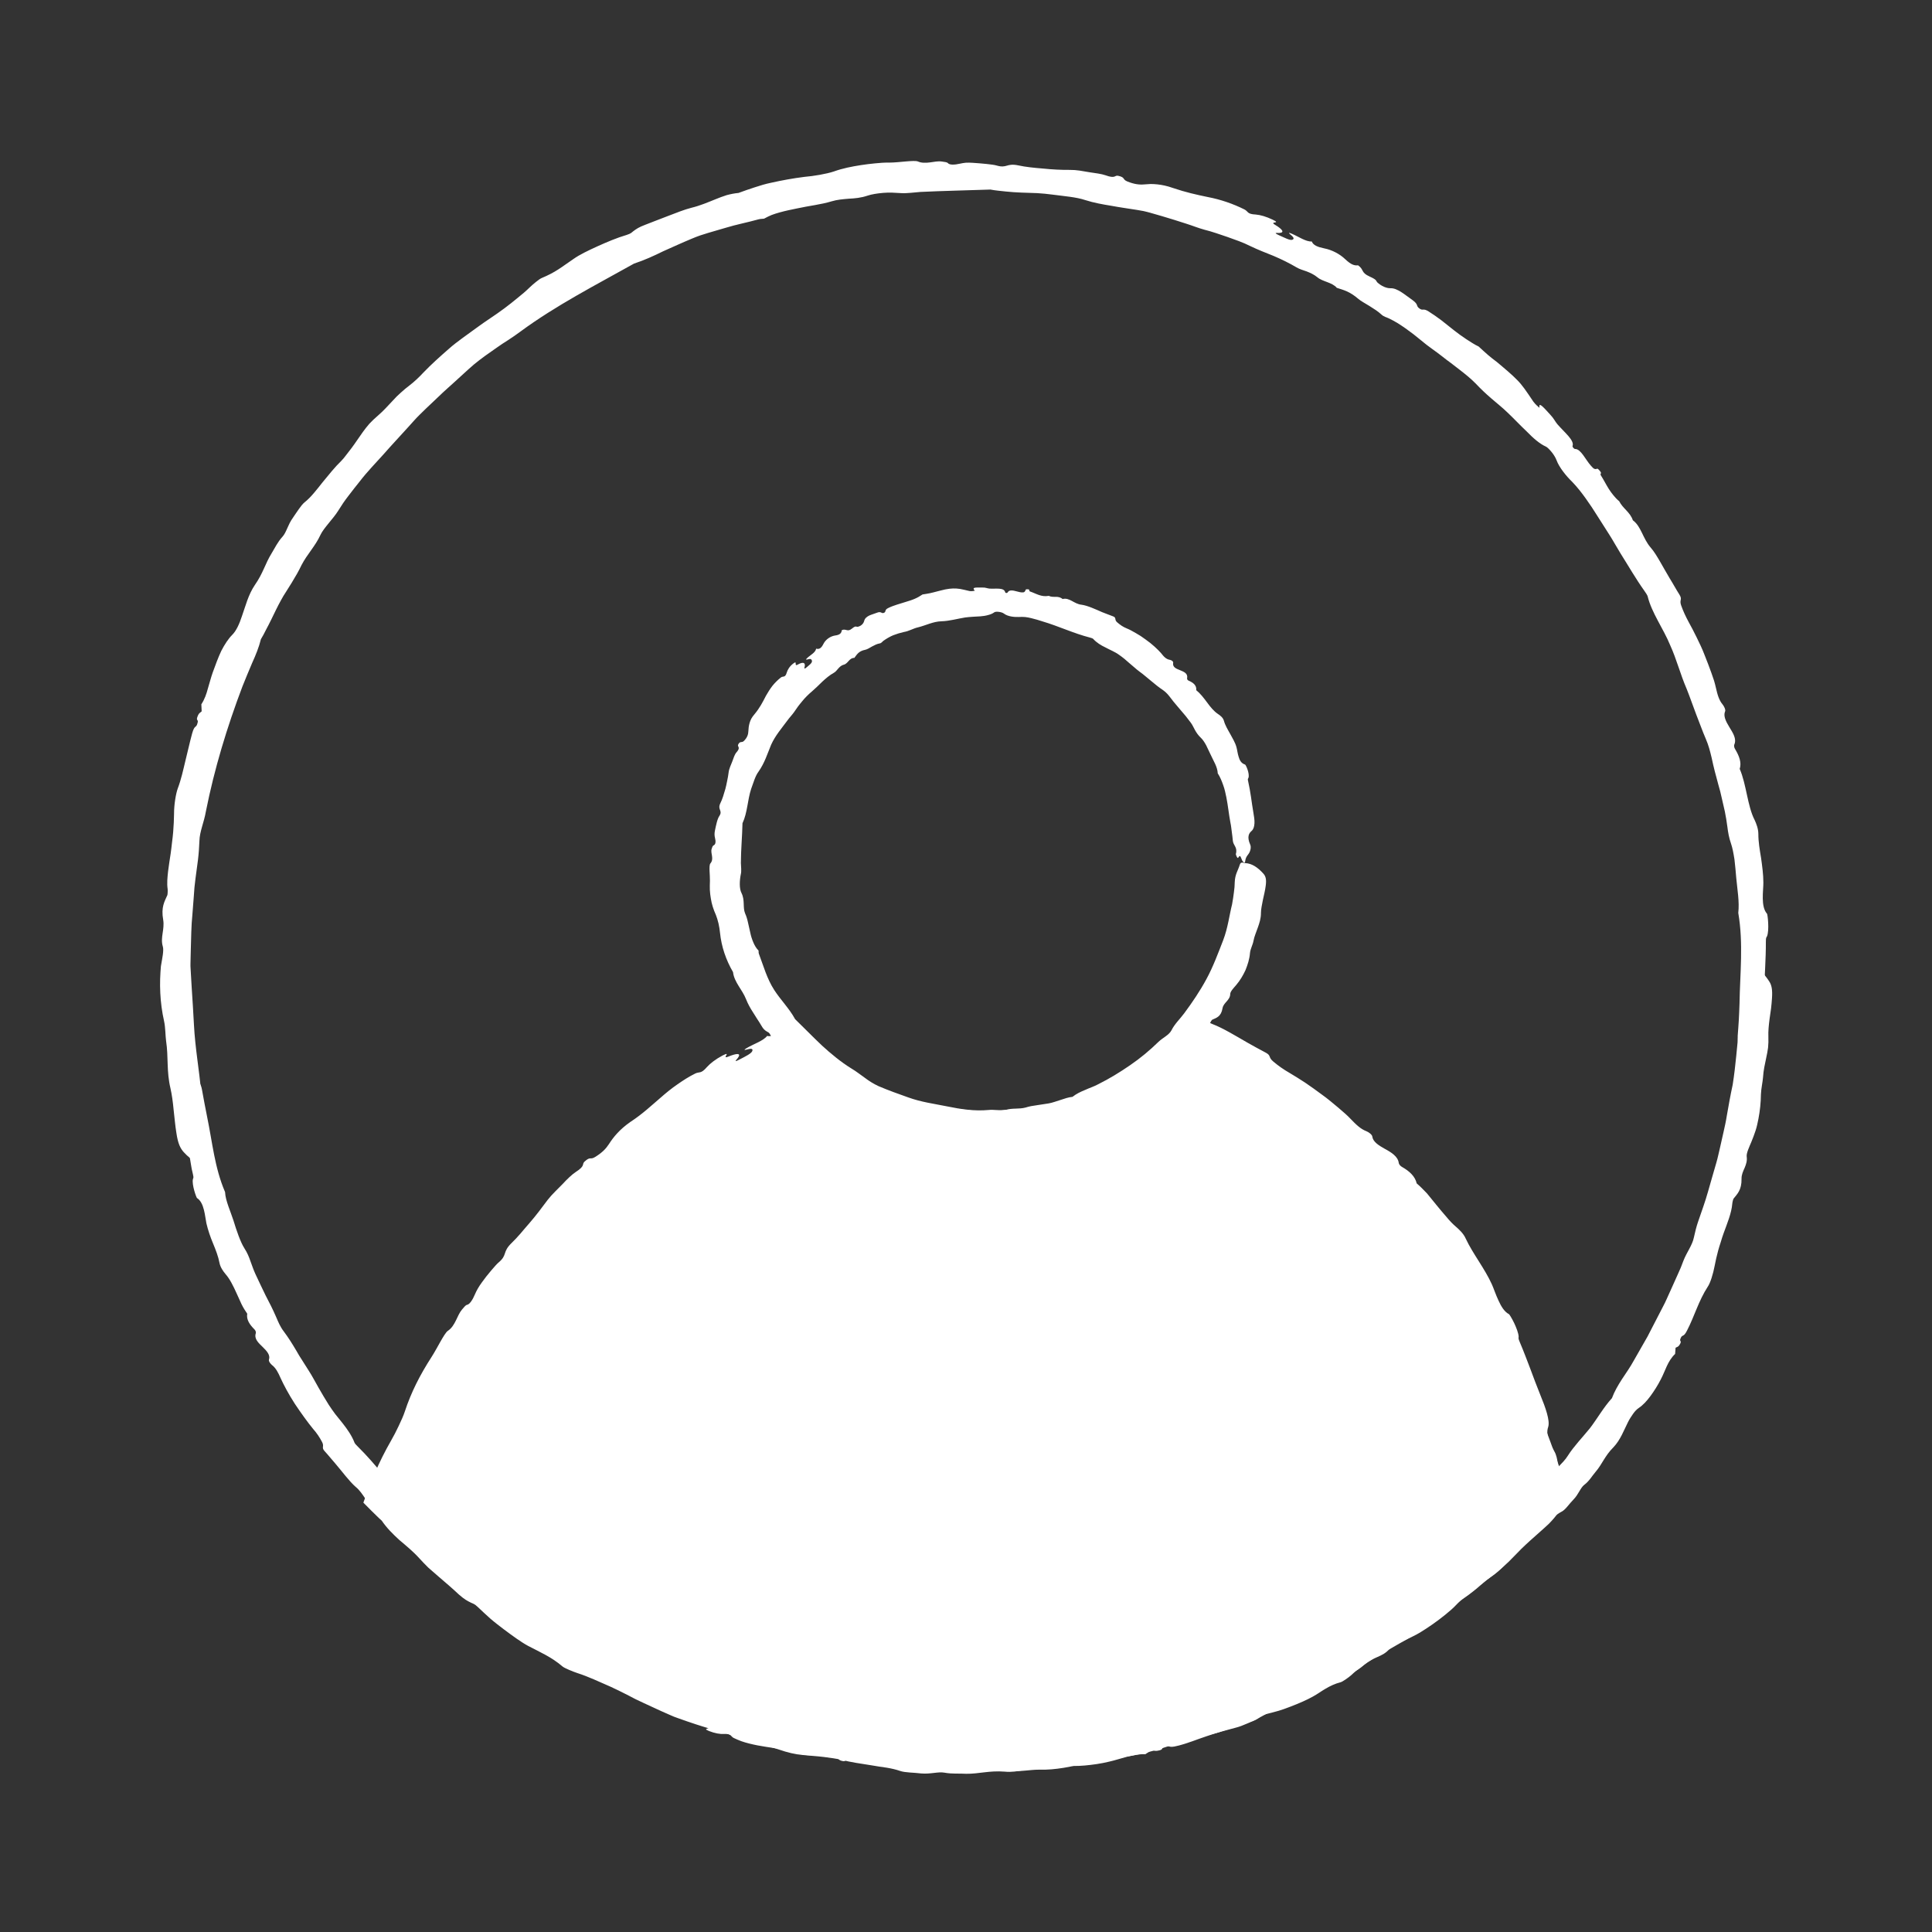
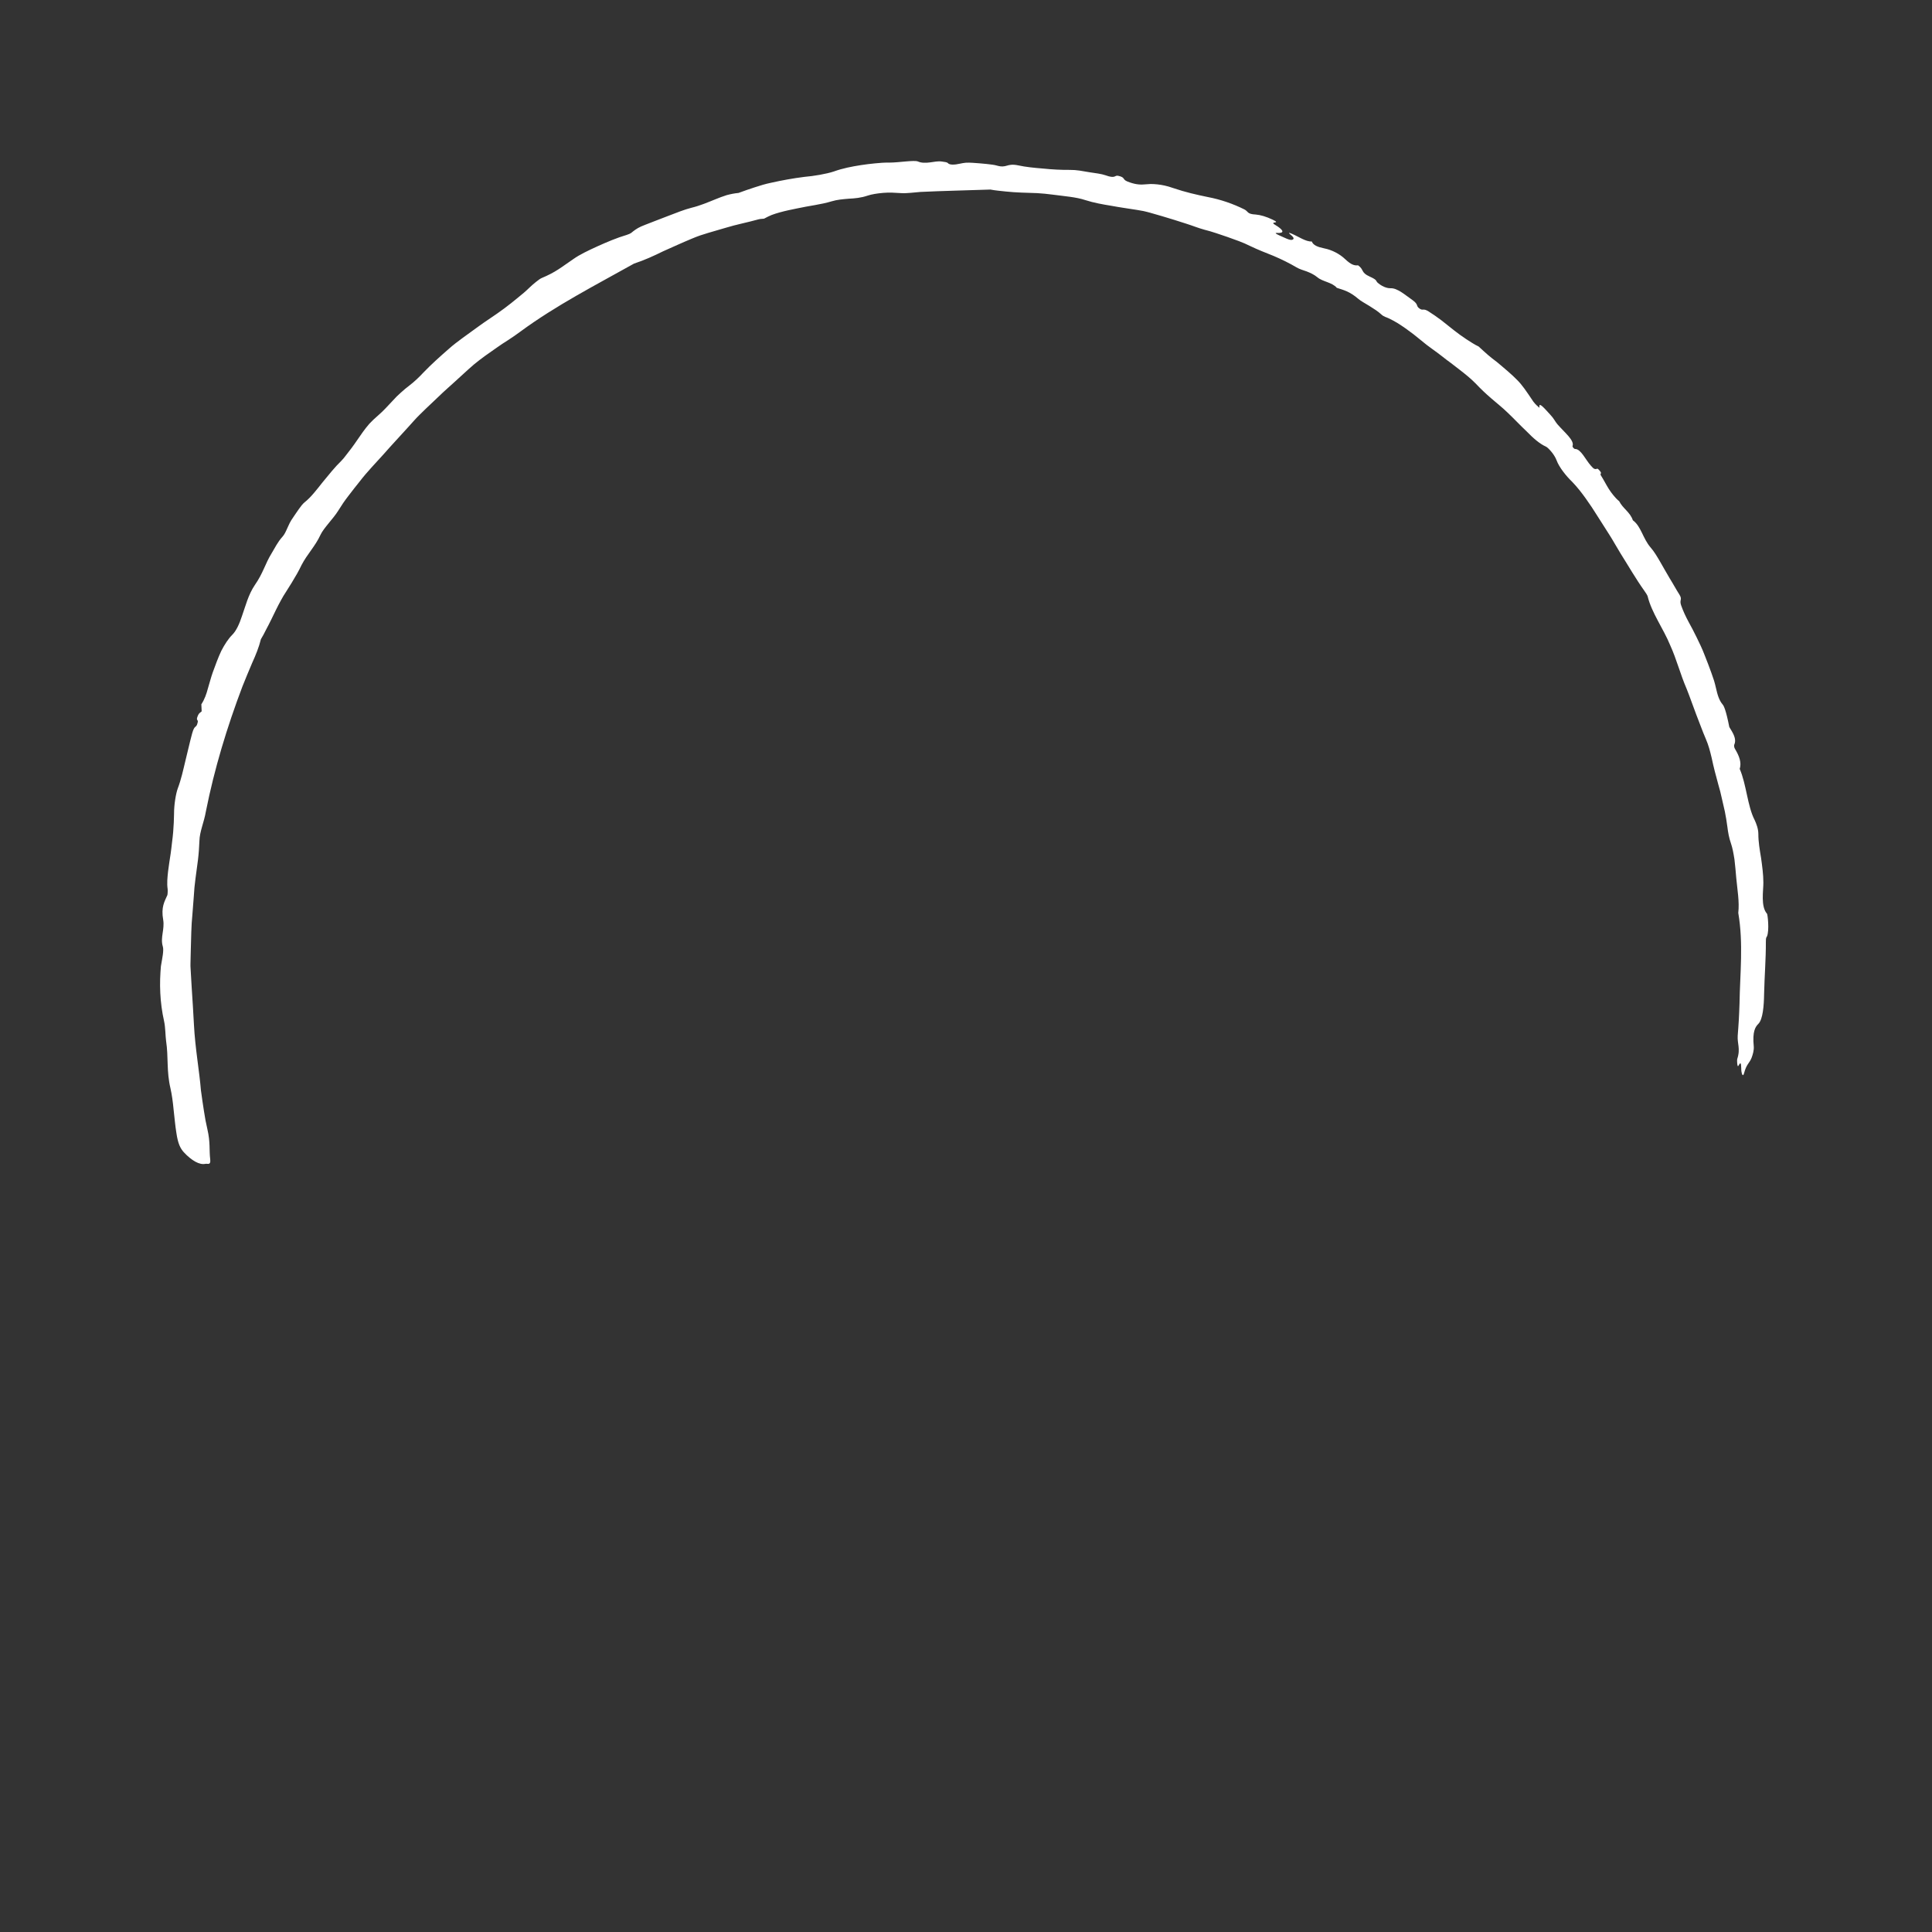
<svg xmlns="http://www.w3.org/2000/svg" width="500" height="500" viewBox="0 0 500 500" fill="none">
  <rect x="0" y="0" width="500" height="500" fill="#333333" stroke="none" />
-   <path d="M52.001 282.179C51.596 277.173 50.508 271.316 50.195 265.235C50.039 262.014 49.81 258.759 49.605 255.493C49.511 253.863 49.416 252.231 49.321 250.6C49.258 249.881 49.313 249.069 49.32 248.259L49.377 245.846C49.477 242.773 49.478 239.707 49.796 236.618L50.155 231.993L50.324 229.681C50.397 228.912 50.505 228.147 50.591 227.38C50.805 225.772 51.02 224.154 51.235 222.532C51.434 220.908 51.541 219.268 51.611 217.618C51.663 215.211 52.806 212.811 53.286 209.984C55.474 198.955 58.766 188.148 62.747 177.639C63.543 175.611 64.431 173.542 65.288 171.498C66.207 169.481 67.026 167.459 67.52 165.43C68.008 164.628 68.451 163.791 68.867 162.937C69.321 162.101 69.754 161.25 70.172 160.398C71.01 158.694 71.802 156.986 72.67 155.43C72.889 155.04 73.11 154.647 73.332 154.252C73.576 153.868 73.82 153.482 74.065 153.095C74.55 152.321 75.036 151.545 75.515 150.779C76.46 149.24 77.336 147.721 78.017 146.277C79.501 143.396 81.559 141.418 82.945 138.408C83.791 136.616 86.243 134.251 87.537 132.161C87.967 131.495 88.395 130.831 88.823 130.168C89.257 129.509 89.751 128.896 90.219 128.266C91.169 127.016 92.138 125.786 93.116 124.568C95.019 122.088 97.205 119.862 99.282 117.548C101.333 115.2 103.45 112.97 105.509 110.68C106.556 109.553 107.539 108.36 108.651 107.289C109.75 106.204 110.863 105.126 112.006 104.065C112.882 103.252 113.749 102.426 114.611 101.59C115.484 100.766 116.4 99.986 117.286 99.172C119.082 97.569 120.821 95.894 122.645 94.331C124.589 92.727 126.566 91.356 128.548 89.98C129.047 89.641 129.533 89.283 130.043 88.953C130.555 88.625 131.068 88.295 131.587 87.962C132.616 87.289 133.647 86.583 134.679 85.814C143.878 79.04 154.178 73.771 164.092 68.217C166.72 67.355 169.189 66.232 171.625 65.03C174.104 63.934 176.564 62.794 179.075 61.754C179.791 61.469 180.493 61.16 181.217 60.926C181.943 60.697 182.665 60.47 183.383 60.243C184.825 59.803 186.261 59.391 187.693 58.984C190.538 58.105 193.467 57.566 196.378 56.746C196.848 56.618 197.66 56.636 197.763 56.578C198.381 56.233 199.031 55.921 199.705 55.637C200.384 55.376 201.094 55.165 201.817 54.961C203.264 54.56 204.778 54.24 206.304 53.936C209.344 53.261 212.482 52.947 215.283 52.087C216.693 51.666 218.147 51.551 219.671 51.424C221.203 51.347 222.798 51.215 224.505 50.637C225.544 50.285 226.988 50.052 228.539 49.918C230.089 49.772 231.762 49.885 233.237 49.979C234.534 50.079 236.533 49.805 238.211 49.673C244.275 49.38 250.365 49.273 256.321 49.056C257.635 49.317 258.967 49.403 260.304 49.561C261.642 49.704 262.991 49.785 264.346 49.842C265.703 49.888 267.064 49.934 268.422 49.98C269.779 50.051 271.126 50.206 272.464 50.375C275.305 50.756 278.578 51.001 280.835 51.772C283.126 52.504 285.392 52.898 287.63 53.262C289.856 53.68 292.07 53.979 294.269 54.329C294.839 54.42 295.401 54.52 295.957 54.627C296.511 54.745 297.052 54.896 297.592 55.038C298.67 55.328 299.729 55.64 300.781 55.957C302.883 56.597 304.968 57.212 307.077 57.917C308.54 58.375 310.163 59.033 311.675 59.442C313.731 59.95 315.689 60.664 317.675 61.333C319.645 62.044 321.65 62.704 323.582 63.688C325.51 64.618 327.559 65.413 329.614 66.237C331.65 67.104 333.655 68.085 335.551 69.202C336.299 69.648 337.216 69.917 338.177 70.248C339.117 70.617 340.097 71.056 340.978 71.79C342.325 72.916 344.751 73.056 345.961 74.488C347.756 75.078 349.228 75.386 351.522 77.337C352.216 77.948 353.321 78.498 354.412 79.19C355.509 79.872 356.651 80.597 357.504 81.393C358.149 81.994 358.77 82.073 359.398 82.38C360.154 82.757 360.919 83.135 361.642 83.583C362.362 84.035 363.072 84.508 363.769 84.998C365.163 85.977 366.506 87.021 367.782 88.09C369.623 89.676 371.543 90.877 373.274 92.263C374.004 92.858 374.751 93.411 375.501 93.953C376.233 94.518 376.961 95.08 377.69 95.643C379.149 96.769 380.595 97.925 381.936 99.287C383.176 100.609 384.548 101.909 385.969 103.128C387.378 104.358 388.847 105.498 390.077 106.701C391.657 108.183 393.372 110.024 395.106 111.659C396.766 113.367 398.455 114.863 400.1 115.592C400.43 115.738 401.018 116.324 401.577 117.01C402.141 117.693 402.617 118.528 402.825 119.085C403.484 120.942 405.425 123.302 406.854 124.669C408.225 126.09 409.361 127.566 410.418 129.044C411.476 130.522 412.46 131.997 413.404 133.527C414.433 135.143 415.459 136.755 416.485 138.366C417.516 139.97 418.419 141.655 419.423 143.272C421.46 146.494 423.343 149.798 425.59 152.947C425.876 153.348 426.326 154.028 426.402 154.293C427.44 158.606 430.477 162.663 432.239 166.976C433.935 170.697 434.82 174.396 436.526 178.332C437.398 180.502 438.138 182.73 438.973 184.885C439.836 187.031 440.573 189.181 441.455 191.209C442.191 192.909 442.541 194.334 442.977 196.131C443.46 198.448 444.065 200.759 444.706 203.067L445.186 204.798L445.594 206.545C445.861 207.711 446.128 208.875 446.393 210.033C446.672 211.335 446.856 212.658 447.051 214.032C447.22 215.411 447.462 216.83 447.986 218.324C448.349 219.359 448.629 220.826 448.876 222.411C449.076 223.933 449.2 225.692 449.341 227.212C449.615 230.221 450.2 233.378 449.864 236.26C451.221 244.168 450.308 251.954 450.185 259.733C450.151 261.127 450.07 262.519 450.007 263.913C449.944 265.307 449.797 266.681 449.716 268.064C449.659 269.136 449.832 269.899 449.93 270.776C450.02 271.648 450.067 272.649 449.584 274.103C449.501 274.333 449.599 276.387 449.891 275.833C450.812 274.078 450.546 276.416 450.682 277.306C450.808 278.121 451.103 278.732 451.368 277.729C451.991 275.342 452.707 275.26 453.307 273.759C453.636 272.885 453.953 271.806 453.87 270.8C453.488 266.91 454.284 265.735 455.098 264.928C456.21 263.761 456.505 260.402 456.548 257.218C456.654 252.546 457.021 248.242 457.004 243.732C457.002 242.462 457.157 242.655 457.305 242.298C457.938 240.76 457.468 236.64 457.3 236.472C455.619 234.602 456.379 230.447 456.358 228.404C456.352 226.287 456.062 224.172 455.764 222.038C455.405 219.902 455.058 217.861 455.059 215.823C455.055 214.503 454.541 213.154 454.082 212.181C452.242 208.642 451.973 202.98 450.235 198.994C450.755 197.382 450.121 195.653 449.048 193.879C448.81 193.511 448.71 192.981 448.829 192.711C449.497 191.201 448.484 189.695 447.545 188.154C446.633 186.67 445.947 185.262 446.455 184.104C446.655 183.666 446.121 182.69 445.841 182.356C444.868 181.194 444.495 179.837 444.041 177.854C443.922 177.353 443.784 176.773 443.593 176.147C443.39 175.526 443.157 174.849 442.902 174.135C442.391 172.707 441.79 171.128 441.154 169.539C440.547 167.937 439.796 166.372 439.081 164.93C438.37 163.486 437.687 162.169 437.096 161.115C436.23 159.514 435.647 158.254 435.091 156.711C434.53 155.161 435.498 155.273 434.639 153.894C433.735 152.48 432.993 151.067 432.09 149.628C431.28 148.275 430.457 146.785 429.642 145.381C428.827 143.977 428.031 142.653 427.182 141.697C425.122 139.302 424.76 136.259 422.582 134.646C421.869 132.519 419.989 131.609 419.049 129.721C418.448 129.221 417.949 128.692 417.518 128.142C417.074 127.602 416.678 127.054 416.326 126.487C415.617 125.357 415.039 124.181 414.32 123.055C413.867 122.346 415 122.808 413.643 121.44C413.316 121.111 413.16 121.49 412.824 121.379C412.575 121.303 412.543 121.458 411.697 120.491C410.416 119.086 409.119 116.17 407.657 116.201C407.353 116.207 406.877 115.644 406.978 115.399C407.233 114.764 406.752 113.826 405.908 112.863C405.073 111.893 403.956 110.831 403.076 109.818C402.452 109.099 402.151 108.303 401.234 107.35C400.004 106.044 398.058 103.615 398.429 105.502C398.456 105.649 397.241 104.55 396.826 103.935C394.937 101.129 393.994 99.695 392.628 98.33C391.955 97.636 391.198 96.935 390.188 96.056C389.679 95.621 389.111 95.137 388.462 94.583C388.136 94.309 387.789 94.017 387.418 93.706C387.034 93.412 386.625 93.099 386.189 92.765C385.492 92.232 384.63 91.468 383.934 90.833C383.237 90.199 382.706 89.693 382.673 89.677C381.575 89.165 380.542 88.464 379.451 87.764C378.366 87.056 377.295 86.261 376.229 85.433C375.171 84.593 374.101 83.743 373.041 82.901C371.962 82.085 370.856 81.328 369.764 80.626C368.211 79.637 368.331 80.551 367.319 79.817C366.395 79.146 367.183 78.866 365.614 77.704C363.634 76.324 361.642 74.523 359.881 74.596C359.451 74.622 358.095 74.487 356.611 73.232C355.927 72.68 356.675 72.563 354.445 71.558C352.126 70.515 353.091 69.83 351.47 68.662C350.491 68.786 349.61 68.468 348.115 67.058C346.737 65.73 344.682 64.666 342.78 64.296C340.928 63.909 339.89 63.473 339.481 62.493C337.965 62.595 336.049 61.211 334.26 60.465C332.882 59.891 334.045 60.762 334.328 61.023C334.977 61.623 334.823 61.887 334.492 62.037C333.882 62.323 332.376 61.469 331.16 60.952C329.247 60.085 330.538 60.317 331.057 60.29C332.606 60.208 331.812 59.282 330.006 58.195C328.302 57.171 331.757 57.997 329.405 56.869C327.687 56.045 326.186 55.614 324.943 55.516C322.701 55.417 323.043 54.701 322.078 54.213C319.19 52.766 315.905 51.622 312.576 50.993C309.623 50.382 306.836 49.762 303.561 48.65C302.079 48.12 300.741 47.845 299.524 47.716C298.916 47.652 298.337 47.624 297.785 47.619C297.227 47.636 296.696 47.677 296.187 47.723C294.905 47.842 293.583 47.701 291.772 46.972C290.381 46.412 291.324 45.924 289.388 45.496C288.41 45.28 288.78 46.345 286.072 45.351C285.143 45.01 283.324 44.774 281.922 44.572C281.086 44.451 280.263 44.292 279.429 44.154C278.595 44.022 277.742 43.969 276.864 43.969C274.669 43.988 272.236 43.863 269.912 43.618C267.582 43.436 265.354 43.203 263.586 42.81C260.358 42.134 260.693 43.655 257.865 42.82C256.958 42.547 253.897 42.277 251.667 42.132C251.069 42.094 250.512 42.086 249.982 42.112C249.451 42.162 248.946 42.243 248.452 42.356C247.106 42.663 245.768 42.748 245.304 42.208C245.088 41.956 244.419 41.901 243.688 41.796C242.767 41.665 241.743 41.892 240.699 42.028C240.176 42.099 239.647 42.132 239.122 42.114C238.597 42.105 238.074 42.018 237.559 41.794C236.622 41.388 232.62 42.076 230.229 42.08C228.919 42.058 227.658 42.155 226.425 42.281C225.192 42.401 223.987 42.551 222.799 42.733C220.424 43.107 218.107 43.548 215.801 44.377C213.901 45.016 210.507 45.585 208.21 45.773C205.264 46.136 202.383 46.667 199.53 47.304C198.096 47.597 196.697 48.026 195.302 48.484C193.905 48.937 192.513 49.421 191.122 49.935C190.087 50.026 189.074 50.232 188.07 50.501C187.076 50.802 186.1 51.197 185.113 51.59C183.141 52.384 181.15 53.236 178.98 53.761C177.074 54.243 175.079 55.061 173.041 55.835C171.018 56.647 168.932 57.379 167.016 58.162C165.271 58.828 164.768 59.196 163.894 59.84C163.477 60.148 163.38 60.42 162.175 60.801C159.661 61.538 157.066 62.647 154.649 63.734C152.237 64.832 149.998 65.902 148.432 67.012C147.067 67.927 145.827 68.86 144.511 69.707C143.2 70.567 141.779 71.284 140.151 71.971C139.577 72.2 137.874 73.611 137.097 74.368C136.119 75.32 135.069 76.225 133.961 77.096C132.866 77.986 131.755 78.903 130.58 79.765C128.255 81.524 125.684 83.09 123.26 84.893C122.038 85.762 120.828 86.64 119.63 87.531C118.43 88.42 117.235 89.312 116.127 90.308C113.884 92.268 111.661 94.251 109.586 96.407C108.55 97.543 107.086 98.918 105.952 99.765C105.201 100.326 104.461 100.956 103.737 101.613L102.662 102.615C102.326 102.971 101.992 103.325 101.661 103.676C100.344 105.088 99.1 106.448 97.932 107.446C97.033 108.214 96.272 108.946 95.601 109.654C94.96 110.388 94.414 111.102 93.905 111.8C92.889 113.199 92.038 114.548 90.969 115.976C90.56 116.523 90.079 117.161 89.599 117.75C89.145 118.361 88.693 118.924 88.306 119.295C86.687 120.846 85.088 122.876 83.487 124.811C81.927 126.779 80.451 128.718 78.85 129.978C78.354 130.373 77.842 131.043 77.324 131.776C76.797 132.505 76.283 133.308 75.806 133.994C74.476 135.833 74.131 137.774 73.122 138.882C71.831 140.299 71.15 141.793 70.272 143.233C68.662 145.807 68.089 148.362 65.947 151.409C64.235 153.954 63.553 156.833 62.615 159.452C61.97 161.439 61.127 163.28 60.132 164.263C59.078 165.316 58.141 166.773 57.271 168.442C56.473 170.141 55.768 172.062 55.064 174.005C54.567 175.384 54.237 176.797 53.802 178.179C53.433 179.586 52.961 180.963 52.109 182.27L52.191 184.095C51.887 184.397 51.532 184.502 51.287 185.04C50.541 186.68 51.366 186.053 51.166 186.943C50.778 188.678 50.417 187.312 49.717 189.846C49.089 192.152 48.581 194.519 47.983 196.888C47.409 199.266 46.901 201.687 46 204.064C45.531 205.337 45.03 208.225 45.043 210.636C45.018 212.059 44.961 213.645 44.814 215.359C44.74 216.215 44.644 217.104 44.519 218.02C44.407 218.938 44.322 219.892 44.172 220.867C43.95 222.378 43.682 223.96 43.497 225.526C43.326 227.094 43.169 228.639 43.385 230.089C43.431 230.463 43.382 231.495 43.312 231.657C42.603 233.293 41.63 234.716 42.242 238.1C42.427 239.251 42.26 240.373 42.088 241.505C41.92 242.636 41.776 243.782 42.14 244.964C42.443 245.943 41.98 248.048 41.714 249.634L41.641 250.089L41.602 250.616L41.532 251.521C41.492 252.124 41.464 252.727 41.445 253.333C41.413 254.542 41.418 255.76 41.482 256.979C41.6 259.418 41.921 261.872 42.471 264.316C42.829 265.959 42.797 268.067 42.988 269.429C43.625 273.607 43.049 277.169 44.127 281.711C44.485 283.266 44.738 285.168 44.928 287.169C45.17 289.172 45.325 291.272 45.652 293.223C46.053 295.995 46.702 297.253 47.577 298.203C48.569 299.291 49.64 300.134 50.571 300.65C51.517 301.168 52.392 301.367 53.191 301.195C53.696 301.091 54.593 301.66 54.403 300.042C54.095 297.549 54.482 295.74 53.667 292.213C53.509 291.473 53.351 290.729 53.189 289.968C53.06 289.196 52.928 288.407 52.791 287.587C52.51 285.953 52.29 284.173 52.001 282.179Z" fill="white" />
-   <path d="M450.033 266.353C449.547 270.604 449.223 275.639 448.417 280.73C447.84 283.401 447.349 286.116 446.88 288.847C446.673 290.217 446.362 291.569 446.059 292.922C445.754 294.275 445.449 295.628 445.145 296.976C444.832 298.26 444.58 299.56 444.209 300.829L443.107 304.639C442.362 307.175 441.705 309.737 440.828 312.228C440.375 313.538 439.919 314.857 439.463 316.178C439.009 317.501 438.681 318.871 438.376 320.253C437.976 322.28 436.517 324.063 435.641 326.352L434.994 328.034L434.265 329.681L432.789 332.97L431.303 336.256C430.829 337.362 430.224 338.405 429.69 339.482L426.381 345.892L422.804 352.154C422.334 352.957 421.88 353.789 421.337 354.571C420.803 355.359 420.265 356.149 419.752 356.945C418.724 358.538 417.791 360.155 417.167 361.844C414.996 364.223 413.343 367.185 411.486 369.606C409.552 371.98 407.268 374.36 405.805 376.667C405.076 377.854 404.135 378.742 403.244 379.676C402.347 380.605 401.466 381.55 400.716 382.758C400.267 383.476 399.473 384.287 398.624 385.117C397.738 385.913 396.806 386.736 396.131 387.543C395.262 388.581 394.37 389.592 393.462 390.582L392.089 392.051L390.629 393.427C388.667 395.24 386.692 397.021 384.695 398.775C382.628 400.462 380.689 402.236 378.753 404.022C377.803 404.936 376.777 405.76 375.759 406.6C374.738 407.437 373.704 408.265 372.643 409.072C371.831 409.69 371.025 410.323 370.225 410.965L367.746 412.798C366.104 414.042 364.461 415.287 362.825 416.526C361.069 417.776 359.244 418.737 357.438 419.735C355.626 420.727 353.823 421.745 351.922 422.853C349.842 424.119 347.729 425.349 345.597 426.551C343.41 427.647 341.219 428.745 339.029 429.842C336.867 430.994 334.6 431.923 332.405 432.993C330.198 434.039 328.039 435.181 325.831 436.198C323.536 436.784 321.381 437.641 319.255 438.577C317.098 439.424 314.958 440.315 312.773 441.102C311.526 441.53 310.306 441.982 309.05 442.276C307.799 442.584 306.552 442.866 305.308 443.142C302.813 443.671 300.36 444.291 297.817 444.78C297.41 444.868 296.705 444.785 296.616 444.834C295.547 445.416 294.369 445.851 293.132 446.204C291.893 446.545 290.609 446.864 289.284 447.02C286.646 447.394 283.974 447.696 281.581 448.473C280.383 448.895 279.116 448.828 277.809 448.895C276.498 448.945 275.135 449.047 273.679 449.594C272.792 449.919 271.56 450.151 270.23 450.221C268.896 450.259 267.471 450.194 266.206 450.063C265.095 449.949 263.388 450.201 261.953 450.314C261.306 450.357 260.66 450.431 260.012 450.448L258.065 450.497C256.768 450.54 255.472 450.582 254.179 450.624C252.886 450.677 251.597 450.744 250.313 450.834C249.029 450.891 247.75 450.919 246.477 451.008C244.226 450.51 241.924 450.491 239.606 450.436C237.29 450.347 234.952 450.353 232.656 450.147C232.045 450.096 231.413 450.043 230.777 449.99C230.143 449.909 229.506 449.827 228.883 449.747C227.637 449.576 226.451 449.374 225.475 449.09C221.516 448.022 217.713 447.716 213.915 447.339C213.425 447.288 212.94 447.226 212.461 447.157C211.985 447.073 211.516 446.968 211.05 446.864C210.119 446.655 209.204 446.423 208.295 446.184C206.48 445.696 204.68 445.232 202.836 444.776C201.57 444.437 200.165 443.912 198.857 443.625C197.097 443.219 195.338 442.893 193.623 442.378C191.909 441.862 190.198 441.294 188.476 440.621C187.624 440.288 186.747 439.992 185.856 439.711C184.976 439.399 184.087 439.083 183.196 438.767C181.412 438.137 179.623 437.479 177.943 436.627C176.622 435.945 174.743 435.927 173.159 434.75C171.955 433.833 169.81 434.039 168.731 432.787C167.138 432.46 165.833 432.367 163.773 430.797C163.142 430.315 162.179 429.891 161.173 429.434C160.172 428.969 159.161 428.406 158.387 427.768C157.805 427.28 157.254 427.293 156.693 427.086C155.335 426.585 154.002 425.977 152.714 425.298C151.457 424.564 150.246 423.754 149.093 422.914C148.252 422.3 147.382 421.809 146.52 421.344C145.655 420.885 144.802 420.446 144.032 419.891C142.709 418.972 141.334 418.212 139.969 417.421C138.605 416.63 137.238 415.829 136.031 414.71C134.872 413.673 133.558 412.735 132.223 411.852C131.55 411.419 130.88 410.988 130.224 410.565C129.586 410.117 128.962 409.677 128.361 409.254C126.858 408.171 125.219 406.778 123.568 405.583C121.938 404.362 120.355 403.263 118.81 402.909C118.193 402.764 116.557 401.183 116.109 400.253C115.39 398.699 113.521 396.871 112.141 395.892C109.341 393.953 107.556 391.487 105.508 389.207C101.137 384.309 97.346 379.062 92.643 374.418C92.34 374.124 91.859 373.618 91.765 373.399C91.078 371.606 89.951 369.973 88.703 368.377C88.067 367.588 87.425 366.791 86.786 365.998C86.181 365.181 85.593 364.358 85.057 363.523C84.116 362.051 83.288 360.588 82.433 359.12C81.578 357.65 80.806 356.105 79.801 354.57L78.196 352.035L77.397 350.772C77.147 350.342 76.897 349.914 76.649 349.487C75.647 347.786 74.611 346.138 73.474 344.617C72.498 343.354 72.044 342.177 71.415 340.725C70.609 338.869 69.686 337.048 68.729 335.237C67.84 333.394 66.949 331.547 66.095 329.704C65.624 328.667 65.249 327.588 64.844 326.472C64.46 325.346 63.999 324.203 63.254 323.064C62.234 321.478 61.181 318.389 60.425 315.88C60.026 314.657 59.536 313.428 59.111 312.198C58.689 310.966 58.304 309.741 58.244 308.493C55.542 302.223 54.957 295.56 53.602 289.034C53.142 286.685 52.673 284.325 52.265 281.968C51.978 280.144 50.822 279.557 50.974 276.869C50.987 276.653 50.304 274.964 50.183 275.505C49.803 277.21 49.389 275.195 49.006 274.501C48.654 273.863 48.199 273.447 48.23 274.342C48.303 276.473 47.669 276.723 47.477 278.105C47.367 278.907 47.316 279.87 47.634 280.678C48.835 283.808 48.346 284.965 47.75 285.81C46.896 287.033 47.354 289.864 47.845 292.542C48.235 294.5 48.611 296.381 48.909 298.265C49.063 299.207 49.217 300.145 49.372 301.085L49.613 302.499C49.709 302.968 49.823 303.434 49.933 303.904C50.186 304.963 49.997 304.837 49.923 305.169C49.605 306.598 50.813 309.953 50.992 310.059C52.895 311.256 53.048 314.878 53.419 316.599C53.836 318.364 54.429 320.111 55.133 321.788C55.828 323.469 56.483 325.135 56.808 326.847C57.022 327.959 57.733 328.976 58.332 329.689C59.481 330.983 60.362 332.79 61.211 334.669C61.636 335.609 62.052 336.565 62.489 337.48C62.933 338.392 63.453 339.235 63.986 339.992C63.715 341.486 64.596 342.798 65.87 344.066C66.137 344.331 66.289 344.769 66.204 345.031C65.707 346.509 66.908 347.548 68.028 348.643C69.109 349.699 69.995 350.723 69.605 351.864C69.46 352.292 70.067 353.023 70.368 353.251C71.395 354.057 71.947 355.123 72.65 356.713C73.378 358.313 74.708 360.842 76.299 363.297C77.924 365.73 79.685 368.169 81.001 369.763C82.029 370.938 82.684 371.928 83.342 373.173C84.008 374.419 83.084 374.533 84.017 375.563C84.994 376.616 85.827 377.696 86.794 378.78C88.546 380.827 90.396 383.358 92.031 384.792C94.139 386.497 94.761 389.094 96.885 390.107C97.274 391.001 97.894 391.588 98.584 392.094C99.273 392.602 99.984 393.074 100.497 393.82C102.907 395.077 103.788 397.18 105.27 398.923C105.744 399.464 104.651 399.289 106.017 400.23C106.346 400.456 106.465 400.082 106.788 400.11C107.022 400.131 107.055 399.97 107.894 400.679C109.135 401.728 110.46 404.168 111.8 403.858C112.072 403.8 112.553 404.208 112.476 404.449C112.064 405.725 114.647 407.277 116.344 408.817C116.947 409.364 117.256 410.045 118.138 410.754C119.36 411.681 121.203 413.617 120.795 411.92C120.765 411.789 121.919 412.583 122.323 413.078C125.989 417.619 126.062 417.588 132.392 421.608C133.016 422.022 133.83 422.575 134.485 423.043C135.14 423.511 135.64 423.889 135.67 423.898C137.686 424.481 139.619 425.631 141.567 426.87C143.55 428.049 145.523 429.36 147.495 430.379C148.893 431.1 148.765 430.243 149.68 430.796C150.534 431.267 149.832 431.668 151.284 432.49C153.079 433.508 154.865 434.983 156.424 434.656C156.802 434.572 158.001 434.515 159.364 435.463C159.978 435.902 159.32 436.118 161.307 436.782C163.372 437.472 162.534 438.266 163.987 439.172C164.852 438.906 165.624 439.118 166.966 440.284C168.203 441.387 170.03 442.145 171.71 442.251C173.357 442.353 174.236 442.743 174.609 443.649C175.938 443.355 177.643 444.453 179.226 444.948C180.446 445.329 179.41 444.632 179.157 444.414C178.577 443.915 178.707 443.639 178.995 443.45C179.522 443.105 180.874 443.699 181.919 444.13C183.581 444.815 182.463 444.702 182.016 444.775C180.678 444.996 181.375 445.839 182.948 446.75C184.437 447.593 181.428 447.128 183.488 447.987C185.005 448.577 186.326 448.812 187.416 448.753C189.355 448.648 189.065 449.394 189.904 449.793C190.531 450.092 191.18 450.365 191.845 450.617C192.51 450.865 193.206 451.043 193.904 451.226C195.304 451.581 196.744 451.855 198.173 452.068C199.45 452.249 200.688 452.455 201.969 452.681C203.255 452.888 204.571 453.175 205.981 453.636C207.262 454.054 208.417 454.229 209.466 454.269C209.99 454.288 210.488 454.274 210.964 454.239C211.442 454.189 211.899 454.11 212.336 454.03C213.437 453.827 214.575 453.878 216.139 454.481C217.341 454.944 216.535 455.492 218.204 455.789C219.048 455.929 218.718 454.905 221.043 455.799C221.844 456.082 223.408 456.205 224.614 456.321C226.05 456.459 227.45 456.755 228.951 456.711C229.887 456.695 230.877 456.677 231.885 456.659C232.891 456.654 233.911 456.68 234.908 456.738C236.903 456.85 238.805 457.109 240.321 457.453C243.089 457.992 242.791 456.407 245.215 457.25C245.992 457.509 248.611 457.805 250.518 457.893C251.541 457.917 252.421 457.823 253.264 457.601C254.413 457.298 255.556 457.219 255.957 457.76C256.145 458.013 256.717 458.071 257.343 458.177C258.926 458.44 260.821 457.318 262.583 458.195C263.389 458.611 266.806 457.968 268.852 457.99C271.094 458.057 273.18 457.842 275.211 457.519C277.241 457.199 279.213 456.746 281.203 456.13C282.833 455.594 285.728 455.075 287.696 454.96C288.967 454.877 290.226 454.762 291.474 454.614C292.722 454.463 293.94 454.181 295.162 453.921C297.6 453.37 300.017 452.72 302.417 451.899C305.969 451.684 309.17 449.724 312.903 448.985C314.541 448.617 316.293 448.05 318.062 447.463C319.834 446.883 321.628 446.296 323.31 445.746C324.833 445.266 325.272 444.956 326.034 444.411C326.397 444.151 326.482 443.894 327.534 443.64C328.621 443.377 329.748 443.081 330.873 442.76C331.996 442.434 333.083 442.006 334.145 441.61C336.259 440.797 338.199 439.942 339.628 439.15C340.868 438.497 341.932 437.679 343.094 437.012C344.25 436.332 345.474 435.743 346.958 435.359C347.473 435.222 349.021 434.14 349.716 433.518C353.139 430.252 357.695 427.99 362.145 425.351C366.668 422.913 370.781 419.92 374.696 416.632C375.661 415.737 377.02 414.688 378.069 414.08C379.459 413.274 380.811 412.205 382.093 411.169C383.363 410.116 384.504 409.024 385.6 408.298C387.276 407.166 388.445 406.078 389.457 405.005C390.486 403.95 391.254 402.794 392.283 401.666C393.061 400.79 394.109 399.629 394.872 399.109C395.668 398.565 396.469 397.914 397.266 397.215C398.018 396.472 398.793 395.708 399.556 394.955C401.084 393.446 402.613 392.025 404.176 391.196C405.175 390.699 406.165 389.117 407.181 388.113C408.546 386.73 408.988 385.063 410.007 384.272C411.33 383.278 411.984 382.011 412.93 380.923C414.631 378.961 415.309 376.778 417.578 374.527C419.381 372.617 420.232 370.205 421.307 368.073C421.702 367.271 422.186 366.541 422.643 365.892C423.103 365.244 423.597 364.718 424.104 364.384C425.188 363.67 426.19 362.577 427.146 361.283C428.095 359.985 429.038 358.514 429.836 356.934C431.014 354.714 431.554 352.26 433.52 350.396C433.573 349.871 433.616 349.343 433.636 348.803C433.953 348.603 434.302 348.585 434.584 348.166C435.442 346.889 434.597 347.265 434.867 346.529C435.394 345.096 435.602 346.356 436.6 344.343C438.497 340.714 439.592 336.637 441.972 332.987C442.642 332.024 443.37 329.615 443.753 327.59C443.983 326.391 444.269 325.06 444.66 323.641C444.854 322.931 445.079 322.201 445.33 321.451C445.548 320.69 445.798 319.911 446.086 319.118C446.974 316.664 448.106 314.009 448.312 311.523C448.327 311.198 448.54 310.34 448.634 310.219C449.588 308.997 450.764 308.011 450.71 305.031C450.691 304.014 451.11 303.134 451.509 302.239C451.884 301.338 452.199 300.411 452.046 299.345C451.915 298.46 452.718 296.807 453.242 295.546C453.64 294.589 454.006 293.611 454.334 292.617C454.668 291.624 454.869 290.594 455.079 289.561C455.476 287.489 455.704 285.359 455.727 283.197C455.778 281.75 456.188 279.984 456.27 278.799C456.382 276.978 456.759 275.357 457.112 273.684C457.284 272.848 457.47 272.001 457.576 271.11C457.659 270.217 457.698 269.283 457.654 268.281C457.593 266.908 457.754 265.276 457.981 263.57C458.102 262.717 458.226 261.846 458.349 260.981C458.457 260.114 458.519 259.252 458.583 258.421C458.751 256.053 458.487 254.922 457.857 253.958C456.419 251.754 454.928 250.336 453.298 250.215C452.785 250.176 452.091 249.463 451.805 250.872C451.362 253.053 450.51 254.507 450.541 257.644C450.628 260.264 450.281 262.921 450.033 266.353Z" fill="white" />
-   <path d="M404.866 383.675C367.352 427.097 311.885 454.575 250 454.575C190.162 454.575 136.324 428.884 98.915 387.931C98.915 387.931 118.284 336.895 149.236 307.491C180.188 278.087 205.227 268.561 205.227 268.561C205.227 268.561 224.336 292.349 259.136 291.021C293.935 289.694 308.571 265.82 308.571 265.82C308.571 265.82 348.875 285.051 372.089 316.003C392.315 342.972 404.866 383.675 404.866 383.675Z" fill="white" />
-   <path d="M387.609 396.159C385.512 397.89 383.322 399.868 381.056 401.976C380.485 402.497 379.921 403.041 379.327 403.56C378.717 404.061 378.102 404.566 377.483 405.075C376.24 406.087 374.968 407.099 373.666 408.084C372.979 408.61 372.29 409.138 371.6 409.667C370.917 410.206 370.179 410.676 369.473 411.19C368.054 412.209 366.63 413.232 365.203 414.257C362.409 416.393 359.385 418.215 356.452 420.137C353.671 422.016 350.688 423.564 347.782 425.234L345.594 426.472L344.501 427.093L343.378 427.658L338.895 429.925C337.319 430.706 335.744 431.515 334.123 432.232C332.501 432.948 330.901 433.721 329.373 434.666C328.263 435.353 327.001 435.813 325.665 436.257C324.319 436.679 322.864 436.999 321.414 437.564L317.141 439.185L315.001 439.987L312.819 440.671C309.905 441.565 307.008 442.523 304.076 443.356L295.205 445.592C294.47 445.795 293.724 445.951 292.974 446.089L290.73 446.531L286.247 447.427C285.086 447.643 283.914 447.91 282.714 448.04C281.517 448.189 280.314 448.339 279.121 448.487C276.739 448.806 274.411 449.24 272.251 449.902C270.209 449.842 268.137 450.004 266.086 450.207C265.061 450.312 264.042 450.416 263.039 450.518C262.035 450.624 261.046 450.707 260.077 450.681C258.137 450.664 256.123 450.646 254.163 450.629C253.185 450.631 252.22 450.644 251.285 450.679C250.817 450.702 250.357 450.723 249.906 450.745C249.455 450.749 249.013 450.761 248.582 450.782C245.075 450.935 242.086 450.266 238.516 450.559C236.383 450.653 232.815 449.798 230.151 449.722C228.429 449.712 226.734 449.502 225.044 449.302C223.353 449.099 221.671 448.872 219.996 448.63C219.158 448.505 218.32 448.392 217.488 448.249L215.008 447.725L210.061 446.666C209.233 446.498 208.408 446.331 207.585 446.165C206.761 445.999 205.953 445.777 205.137 445.595C203.504 445.229 201.876 444.864 200.249 444.499C196.969 443.861 193.773 442.89 190.544 441.893C189.306 441.515 188.063 441.137 186.819 440.758C185.588 440.335 184.355 439.911 183.122 439.487L179.408 438.247C178.17 437.834 176.921 437.448 175.722 436.944C173.179 435.942 170.835 434.803 168.484 433.661C167.294 433.121 166.174 432.42 164.985 431.819C163.805 431.197 162.596 430.589 161.326 430.009C150.117 424.747 139.779 417.633 129.492 410.866C128.399 409.842 127.269 408.885 126.111 407.968C124.951 407.056 123.761 406.189 122.631 405.248C120.339 403.407 117.971 401.659 115.722 399.755C113.256 397.497 110.979 395.178 108.732 392.862C107.666 391.648 106.602 390.436 105.534 389.22C105.005 388.628 104.475 388.036 103.942 387.441C103.844 387.307 103.745 387.18 103.666 387.084C103.557 387.015 103.949 386.859 103.9 386.861C103.828 386.822 103.774 386.764 103.736 386.693C103.716 386.658 103.701 386.619 103.69 386.578C103.684 386.557 103.681 386.53 103.678 386.506C103.679 386.487 103.67 386.494 103.68 386.454L103.721 386.312C103.942 385.553 104.188 384.788 104.482 384.024C105.071 382.498 105.749 380.957 106.496 379.432C107.239 377.906 107.986 376.371 108.721 374.861C109.447 373.346 110.094 371.826 110.65 370.332C111.201 368.827 112.034 367.47 112.886 366.035C113.754 364.607 114.616 363.089 115.183 361.21C115.514 360.059 116.261 358.653 117.12 357.189C117.993 355.733 118.983 354.219 119.995 352.963C120.869 351.85 121.863 349.891 122.78 348.302C126.2 342.647 129.789 337.079 133.223 331.616C134.235 330.579 135.171 329.472 136.061 328.321C136.987 327.2 137.892 326.055 138.767 324.879C139.655 323.715 140.488 322.494 141.402 321.352C142.33 320.222 143.268 319.103 144.241 318.025C146.246 315.667 148.729 313.19 150.709 311.618C154.82 308.522 158.183 304.935 161.697 301.618C165.353 298.174 169.259 295.639 173.105 292.723C174.435 291.72 176.069 290.744 177.405 289.692C179.213 288.274 181.06 286.973 182.914 285.656C184.814 284.415 186.718 283.146 188.788 282.056C192.838 279.84 196.891 277.037 201.299 275.363C201.733 275.199 202.161 274.974 202.594 274.719C202.81 274.592 203.029 274.462 203.253 274.331L203.589 274.13L203.759 274.028L203.837 273.98L203.844 273.966C203.887 273.834 204.074 273.671 204.098 273.948L204.097 273.956C204.083 274.21 204.13 274.035 204.308 274.059C205.22 274.809 206.1 275.572 206.634 276.514C207.574 277.128 208.452 277.59 209.386 278.225C209.854 278.542 210.318 278.926 210.842 279.358C211.367 279.786 211.926 280.297 212.541 280.929C214.058 282.491 217.353 284.136 219.489 285.832C220.284 286.507 221.009 286.582 221.774 286.877C222.699 287.244 223.615 287.635 224.522 288.047C225.427 288.464 226.375 288.797 227.286 289.205C228.207 289.59 229.103 290.033 230.018 290.415C230.941 290.779 231.855 291.156 232.756 291.544C233.414 291.827 234.072 292.077 234.725 292.307C235.392 292.491 236.056 292.652 236.713 292.808C238.03 293.109 239.31 293.421 240.575 293.737C241.661 293.959 242.742 294.138 243.819 294.298L245.431 294.527L246.235 294.637L247.046 294.684C248.127 294.747 249.206 294.816 250.292 294.916C251.379 294.998 252.47 295.201 253.584 295.256C254.639 295.348 255.725 295.398 256.82 295.417C257.368 295.42 257.918 295.423 258.469 295.426L259.294 295.418L260.114 295.336C262.296 295.092 264.448 294.864 266.435 294.56C267.683 294.319 269.035 294.1 270.418 293.873C271.108 293.745 271.815 293.676 272.501 293.491C273.187 293.308 273.872 293.125 274.548 292.945C275.221 292.756 275.882 292.559 276.519 292.351C277.155 292.141 277.774 291.944 278.335 291.647C279.468 291.094 280.465 290.5 281.236 289.854C281.54 289.578 282.446 289.293 283.388 288.905C284.342 288.548 285.392 288.245 286.073 288.176C286.628 288.111 287.27 288.01 287.911 287.785C288.55 287.559 289.218 287.277 289.878 286.967C290.538 286.657 291.19 286.319 291.796 285.979C292.395 285.628 292.923 285.228 293.386 284.886C297.108 282.16 300.552 279.956 303.769 277.194L304.9 276.219L305.986 275.189L307.073 274.157L308.114 273.07C308.457 272.701 308.817 272.355 309.144 271.965L309.394 271.678L309.506 271.55L309.527 271.533L309.604 271.475C309.697 271.407 309.774 271.35 309.836 271.295C309.944 271.338 310.037 271.439 310.253 271.552L312.616 272.807C314.66 273.889 316.737 274.932 318.849 275.949C319.331 276.177 320.119 276.581 320.337 276.785C323.777 280.104 328.771 282.378 332.838 285.378C336.422 287.997 339.415 290.797 343.096 293.63C345.114 295.163 347.01 296.846 348.97 298.399C350.865 300.017 352.732 301.605 354.664 303.013C356.212 304.259 357.258 305.445 358.606 306.906C359.49 307.822 360.309 308.797 361.162 309.747C362.015 310.697 362.886 311.637 363.764 312.572C365.469 314.48 367.079 316.464 368.708 318.41C369.558 319.556 370.284 320.794 371.107 322.032C371.512 322.657 371.962 323.264 372.419 323.903C372.872 324.545 373.372 325.184 373.945 325.813C374.726 326.695 375.682 327.991 376.554 329.495C377.417 331.002 378.341 332.616 379.165 334.055C380.713 336.926 382.674 339.78 383.579 342.783C388.219 350.102 390.635 358.252 393.91 366.127C395.072 368.959 396.146 371.84 397.242 374.695C398.07 376.904 399.409 377.443 400.006 380.796C400.055 381.065 401.179 383.049 401.156 382.359C401.074 380.186 402.035 382.617 402.58 383.413C403.089 384.143 403.633 384.575 403.388 383.485C402.768 380.86 403.326 380.446 403.131 378.712C403.019 377.705 402.801 376.51 402.243 375.571C400.104 371.925 400.302 370.409 400.675 369.281C401.183 367.655 399.965 364.245 398.655 361.063C397.729 358.714 396.838 356.458 396.022 354.192C395.158 351.946 394.325 349.707 393.367 347.46C392.815 346.199 393.042 346.331 393.025 345.918C392.987 345.032 392.429 343.601 391.854 342.378C391.26 341.163 390.633 340.166 390.527 340.11C389.339 339.505 388.492 338.091 387.811 336.577C387.1 335.078 386.575 333.465 386.125 332.453C384.232 328.253 381.191 324.52 379.323 320.537C378.751 319.217 377.571 318.142 376.685 317.379C375.863 316.678 375.066 315.818 374.282 314.866C373.478 313.927 372.619 312.943 371.797 311.914C370.966 310.89 370.136 309.845 369.302 308.852C368.415 307.909 367.524 307.018 366.634 306.253C366.25 304.494 364.8 303.095 362.819 301.994C362.41 301.756 362.038 301.302 362 300.991C361.895 300.124 361.413 299.449 360.752 298.865C360.095 298.277 359.255 297.785 358.386 297.318C356.734 296.396 355.304 295.468 355.145 294.113C355.083 293.608 354.095 292.926 353.646 292.77C352.123 292.18 351.024 291.121 349.497 289.531C348.736 288.707 347.631 287.758 346.378 286.691C345.114 285.639 343.723 284.441 342.216 283.36C340.722 282.262 339.207 281.148 337.758 280.18C336.299 279.228 334.937 278.375 333.807 277.715C332.103 276.722 330.87 275.861 329.512 274.712C328.143 273.568 329.068 273.202 327.509 272.391C325.895 271.56 324.398 270.699 322.791 269.809C319.833 268.101 316.458 266.047 313.855 265.057C312.694 264.58 311.643 264.05 310.601 263.475C310.057 263.178 309.521 262.884 308.991 262.594C308.721 262.442 308.452 262.29 308.185 262.14C307.919 261.998 307.632 261.798 307.405 261.762C306.64 262.792 305.844 263.844 305.113 264.935C304.751 265.485 304.376 265.999 304.034 266.507L303.784 266.885L303.669 267.117C303.596 267.275 303.529 267.437 303.47 267.605C301.577 268.807 301.076 270.847 299.282 272.071C298.854 272.738 298.391 273.329 297.874 273.825C297.343 274.306 296.786 274.723 296.221 275.105C295.113 275.904 293.849 276.403 292.704 277.112C292.338 277.33 292.287 277.155 292.147 277.091C292.005 277.024 291.797 277.094 291.04 277.692C290.679 277.985 291.043 278.177 290.894 278.504C290.786 278.741 290.951 278.804 289.86 279.545C289.068 280.127 287.838 280.538 286.793 281.005C285.744 281.465 284.899 282.036 284.694 282.719C284.614 283.012 283.909 283.32 283.699 283.155C283.144 282.722 282.116 282.964 280.91 283.447C279.696 283.91 278.23 284.458 276.933 284.887C276.469 285.027 276.031 285.11 275.539 285.166C275.042 285.211 274.505 285.273 273.86 285.453C272.983 285.698 271.761 285.915 270.987 286.154C270.216 286.396 269.859 286.58 270.786 286.986C270.935 287.059 269.279 287.408 268.513 287.395C267.646 287.377 266.888 287.362 266.207 287.348C265.53 287.338 264.936 287.343 264.377 287.278C263.265 287.189 262.347 287.152 261.367 287.174C260.878 287.185 260.373 287.211 259.822 287.253C259.546 287.275 259.259 287.299 258.956 287.323C258.653 287.328 258.335 287.332 257.996 287.336C256.641 287.381 254.974 287.435 252.751 287.507C251.864 287.465 250.703 287.328 249.757 287.204C248.811 287.079 248.08 286.968 248.043 286.974C247.431 287.09 246.811 287.097 246.177 287.074C245.543 287.055 244.895 287.01 244.237 286.944C243.579 286.878 242.912 286.791 242.239 286.691C241.565 286.597 240.909 286.38 240.238 286.215C239.572 286.03 238.901 285.845 238.231 285.66C237.563 285.465 236.885 285.306 236.241 285.045C234.94 284.57 233.648 284.118 232.372 283.74C230.606 283.088 230.936 283.956 229.75 283.429C228.672 282.931 229.396 282.55 227.609 281.659C226.519 281.066 225.43 280.358 224.389 279.829C223.373 279.251 222.416 278.824 221.504 278.88C221.286 278.893 220.818 278.874 220.204 278.69C219.608 278.481 218.876 278.087 218.124 277.403C217.783 277.092 217.808 276.925 217.638 276.684C217.462 276.45 217.105 276.129 216.029 275.462C213.762 274.092 214.854 273.529 213.425 272.098C212.421 272.046 211.554 271.537 210.482 269.736C210.191 268.993 207.898 266.371 206.267 264.594C206.029 264.629 205.742 264.806 205.485 264.921C205.225 265.053 204.967 265.184 204.712 265.313C204.207 265.573 203.725 265.856 203.274 266.138C201.873 266.996 200.702 267.701 200.236 267.892C199.613 268.148 199.07 268.226 198.526 268.1C197.54 269.389 195.083 270.142 193.27 271.229C191.875 272.064 193.371 271.584 193.775 271.497C194.702 271.296 194.815 271.58 194.717 271.949C194.539 272.628 192.848 273.434 191.576 274.099C189.569 275.18 190.631 274.243 190.959 273.795C191.937 272.458 190.635 272.573 188.513 273.439C186.512 274.256 189.532 271.863 187.007 273.16C185.179 274.134 183.838 275.176 182.934 276.175C181.36 278.003 180.991 277.295 179.942 277.82C178.365 278.591 176.841 279.567 175.341 280.615C173.83 281.649 172.395 282.822 171.021 284.027C168.542 286.142 166.303 288.289 163.165 290.337C160.375 292.279 158.756 294.255 157.579 296.109C156.827 297.267 155.835 298.307 154.043 299.415C152.666 300.267 152.885 299.168 151.297 300.603C150.496 301.328 151.605 301.648 148.977 303.329C148.075 303.903 146.654 305.275 145.6 306.43C144.325 307.767 142.951 308.977 141.771 310.486C140.336 312.398 138.761 314.537 137.087 316.456C136.238 317.407 135.455 318.372 134.69 319.258C133.921 320.14 133.17 320.942 132.465 321.625C129.882 324.115 131.436 324.722 128.987 326.771C128.594 327.1 127.871 327.91 127.06 328.877C126.241 329.84 125.346 330.967 124.654 331.956C123.895 333.006 123.337 333.976 122.911 334.979C122.335 336.348 121.559 337.574 120.846 337.697C120.508 337.752 120.068 338.326 119.55 338.93C118.251 340.46 117.878 343.119 115.88 344.439C114.988 345.051 113.103 348.998 111.704 351.157C108.655 355.884 106.41 360.307 104.772 365.287C104.438 366.31 103.844 367.645 103.196 369C102.559 370.361 101.846 371.732 101.223 372.803C99.63 375.579 98.223 378.403 96.972 381.3L96.032 383.596C95.488 384.941 94.988 386.322 94.481 387.672L94.11 388.689L94.064 388.815L94.041 388.878L94.09 388.928L94.283 389.124L94.67 389.517L96.216 391.072L97.76 392.58L98.136 392.944L98.359 393.147L98.805 393.552C100.055 395.411 101.659 396.997 103.352 398.55C105.111 400.04 106.933 401.523 108.55 403.318C109.263 404.109 110.041 404.908 110.855 405.713C111.707 406.477 112.596 407.244 113.493 408.013C115.286 409.552 117.111 411.099 118.743 412.647C120.269 413.974 120.878 414.269 121.93 414.792C122.433 415.04 122.734 415.009 123.721 415.953C124.742 416.93 125.823 417.931 126.925 418.919C128.043 419.885 129.228 420.774 130.366 421.649C132.666 423.367 134.834 424.96 136.658 425.946C139.816 427.609 142.718 428.821 145.635 431.325C146.155 431.743 148.374 432.65 149.49 433.013C152.303 433.916 155.063 435.242 157.968 436.5C159.404 437.159 160.843 437.867 162.284 438.604C163.003 438.977 163.724 439.352 164.448 439.729C165.185 440.077 165.923 440.427 166.663 440.777C168.132 441.472 169.603 442.152 171.08 442.815L173.299 443.796L174.413 444.275L175.551 444.689C178.59 445.781 181.656 446.801 184.773 447.685C186.397 448.064 188.478 448.706 189.887 449.309C191.761 450.086 193.837 450.779 195.871 451.269C197.909 451.747 199.86 452.185 201.431 452.731C203.851 453.572 205.824 454.025 207.696 454.185C209.559 454.388 211.284 454.47 213.204 454.704C214.677 454.872 216.633 455.169 217.76 455.432C220.102 456.065 222.877 456.441 225.566 456.868C226.238 456.978 226.906 457.088 227.562 457.196C228.22 457.279 228.866 457.371 229.491 457.476C230.743 457.688 231.913 457.954 232.945 458.318C234.234 458.773 236.573 458.729 238.371 458.966C240.82 459.183 242.82 458.462 244.411 458.763C246.447 459.139 248.217 458.934 250.043 459.052C253.332 459.097 256.026 458.174 260.054 458.501C261.716 458.673 263.309 458.413 264.857 458.115C266.405 457.81 267.905 457.418 269.385 457.115C270.49 456.889 271.591 456.739 272.599 456.691C273.608 456.661 274.513 456.617 275.244 456.78C276.805 457.095 278.675 457.091 280.705 456.915C282.734 456.731 284.932 456.438 287.11 455.898C290.218 455.192 293.06 453.898 296.433 453.982L298.073 452.884C298.519 452.968 298.811 453.206 299.443 453.108C301.368 452.808 300.334 452.47 301.267 452.136C303.083 451.484 302.015 452.539 304.769 451.81C307.291 451.209 309.718 450.174 312.235 449.344C313.489 448.916 314.758 448.505 316.052 448.138C316.701 447.962 317.353 447.785 318.007 447.608C318.656 447.415 319.313 447.236 319.98 447.074C321.403 446.728 324.311 445.432 326.573 444.18C327.928 443.473 329.394 442.554 331.038 441.674C332.682 440.788 334.489 439.903 336.464 439.083C338.012 438.484 339.573 437.72 341.101 436.952C342.624 436.175 344.088 435.338 345.335 434.389C345.657 434.144 346.645 433.617 346.833 433.586C348.747 433.283 350.533 433.177 353.265 430.652C355.108 428.905 357.868 428.85 359.567 426.76C360.279 425.915 362.413 425.035 363.973 424.304C365.152 423.741 366.349 423.176 367.487 422.504C368.613 421.815 369.726 421.086 370.821 420.316C371.915 419.546 372.99 418.736 374.039 417.885C375.089 417.034 376.124 416.156 377.056 415.144C378.331 413.816 380.261 412.561 381.386 411.561C382.249 410.794 383.116 410.114 383.991 409.471C384.86 408.821 385.684 408.147 386.542 407.49C388.245 406.162 389.973 404.77 391.692 402.915C391.986 402.597 392.309 402.276 392.645 401.945C392.968 401.599 393.311 401.249 393.67 400.895C394.388 400.187 395.168 399.462 395.976 398.731C397.587 397.265 399.331 395.79 400.865 394.335C402.969 392.184 403.715 390.931 404.044 389.599C404.796 386.555 404.852 384.226 403.719 383.046C403.364 382.672 403.435 381.539 402.042 382.696C399.885 384.488 398.026 385.319 395.431 388.333C393.205 390.788 390.696 393.075 387.609 396.159Z" fill="white" />
-   <path d="M318.861 234.037C318.165 236.782 317.784 240.132 316.555 243.333C315.24 246.699 313.968 250.182 312.211 253.408C310.543 256.492 308.576 259.403 306.493 262.212C305.4 263.699 304.017 264.947 303.156 266.678C302.485 267.91 301.001 268.506 299.822 269.617C297.548 271.845 295.08 273.886 292.45 275.688C289.825 277.495 287.1 279.165 284.247 280.584C283.164 281.18 281.933 281.559 280.798 282.089C279.632 282.553 278.524 283.097 277.561 283.859C276.475 283.973 275.454 284.342 274.429 284.678C273.4 284.992 272.399 285.385 271.4 285.56C270.396 285.714 269.353 285.874 268.339 286.03C267.322 286.158 266.346 286.331 265.479 286.616C263.691 287.106 262.068 286.701 260.25 287.25C259.157 287.641 257.234 287.076 255.85 287.261C252.254 287.599 248.715 287.075 245.272 286.362C241.821 285.665 238.376 285.22 235.041 284.005C232.488 283.099 229.899 282.18 227.384 281.102C226.081 280.5 224.918 279.771 223.819 278.938C222.689 278.155 221.623 277.278 220.365 276.539C217.615 274.842 215.097 272.76 212.708 270.567C210.341 268.341 208.11 266.011 205.77 263.753C204.259 260.98 202.058 258.821 200.369 256.211C198.462 253.242 197.592 249.98 196.385 246.797C196.289 246.538 196.35 246.043 196.301 245.993C195.695 245.395 195.286 244.662 194.953 243.876C194.619 243.089 194.348 242.253 194.172 241.385C193.979 240.524 193.784 239.658 193.593 238.806C193.41 237.953 193.175 237.13 192.82 236.36C192.183 234.78 192.836 233.027 191.909 231.136C191.287 229.98 191.391 227.835 191.74 226.164C191.921 225.427 191.77 224.292 191.741 223.337C191.748 219.888 192.086 216.468 192.154 213.061C193.465 210.249 193.437 207.075 194.403 204.144C194.969 202.62 195.459 200.817 196.294 199.716C197.886 197.466 198.604 195.058 199.577 192.714C200.665 190.329 202.287 188.488 203.769 186.473C204.273 185.768 204.959 185.052 205.476 184.337C205.818 183.847 206.157 183.36 206.495 182.874C206.846 182.398 207.225 181.946 207.602 181.489C208.344 180.565 209.194 179.726 210.131 178.937C211.031 178.132 211.942 177.295 212.818 176.404C213.737 175.562 214.689 174.734 215.785 174.127C216.671 173.684 217.089 172.331 218.419 172.003C219.428 171.765 219.854 170.185 221.096 170.271C221.77 169.4 222.184 168.507 223.925 168.164C224.455 168.057 225.034 167.675 225.668 167.317C226.308 166.974 226.986 166.623 227.654 166.518C228.157 166.438 228.321 166.051 228.647 165.826C229.43 165.27 230.269 164.778 231.155 164.405C232.05 164.053 232.974 163.778 233.893 163.568C235.26 163.347 236.356 162.624 237.583 162.355C239.634 161.853 241.477 160.843 243.664 160.785C245.72 160.731 247.868 160.1 249.797 159.799C251.012 159.644 252.432 159.577 253.777 159.502C254.449 159.447 255.102 159.352 255.706 159.176C256.309 159.03 256.865 158.806 257.342 158.455C257.725 158.18 259.248 158.328 259.854 158.82C260.855 159.582 262.568 159.719 263.694 159.675C264.261 159.637 264.808 159.648 265.34 159.691C265.871 159.743 266.381 159.861 266.884 159.977C267.89 160.213 268.855 160.51 269.824 160.825C274.012 162.066 277.833 163.912 282.087 165.005C282.359 165.075 282.8 165.217 282.911 165.339C283.795 166.314 284.904 166.999 286.111 167.568C287.277 168.209 288.571 168.696 289.627 169.477C290.576 170.132 291.429 170.843 292.258 171.603C292.678 171.976 293.107 172.339 293.549 172.703C293.977 173.085 294.426 173.458 294.91 173.816C295.985 174.573 296.946 175.477 297.97 176.277C298.955 177.121 299.961 177.916 301.012 178.619C301.876 179.227 302.395 179.881 303.03 180.711C303.816 181.796 304.742 182.774 305.591 183.825C306.022 184.345 306.482 184.844 306.902 185.372C307.314 185.908 307.724 186.443 308.133 186.975C308.598 187.569 308.891 188.279 309.274 188.963C309.653 189.651 310.12 190.315 310.786 190.945C311.254 191.378 311.729 192.084 312.16 192.886C312.552 193.707 312.971 194.586 313.345 195.369C314.035 196.921 315.079 198.441 315.152 200.136C315.772 201.094 316.192 202.13 316.558 203.177C316.95 204.216 317.158 205.308 317.389 206.386C317.816 208.553 318.022 210.741 318.433 212.904C318.61 213.675 318.67 214.466 318.782 215.249C318.883 216.034 318.998 216.817 319.06 217.604C319.122 218.211 319.427 218.617 319.669 219.1C319.92 219.58 320.088 220.14 319.835 221.027C319.796 221.167 320.266 222.331 320.453 221.98C321.039 220.866 321.203 222.237 321.498 222.733C321.769 223.187 322.17 223.506 322.249 222.898C322.437 221.451 323.097 221.32 323.455 220.379C323.676 219.833 323.803 219.17 323.556 218.6C323.076 217.5 323.02 216.763 323.153 216.216C323.268 215.673 323.6 215.323 323.931 215.03C324.413 214.603 324.61 213.886 324.656 213.037C324.703 212.189 324.523 211.222 324.371 210.278C324.165 208.888 323.91 207.565 323.754 206.223C323.565 204.89 323.314 203.576 323.028 202.236C322.828 201.493 323.007 201.562 323.093 201.311C323.475 200.219 322.417 197.895 322.212 197.86C321.262 197.575 320.815 196.772 320.565 195.875C320.277 194.995 320.18 194.019 320.008 193.417C319.678 192.157 318.961 191.047 318.356 189.91C317.724 188.783 317.056 187.706 316.73 186.482C316.496 185.698 315.762 185.138 315.185 184.763C314.138 184.059 313.243 182.962 312.387 181.786C311.526 180.618 310.608 179.438 309.584 178.619C309.719 177.386 308.829 176.669 307.615 176.149C307.354 176.046 307.173 175.774 307.221 175.544C307.482 174.259 306.373 173.848 305.318 173.415C304.276 173.018 303.417 172.584 303.616 171.537C303.691 171.143 303.09 170.816 302.796 170.776C301.797 170.61 301.232 169.984 300.461 169.006C299.637 168.072 298.167 166.672 296.466 165.487C296.046 165.184 295.622 164.88 295.195 164.594C294.755 164.33 294.321 164.069 293.903 163.818C293.059 163.333 292.277 162.892 291.588 162.627C290.56 162.21 289.887 161.704 289.119 161.052C288.339 160.414 289.005 159.846 288.066 159.513C287.581 159.342 287.114 159.163 286.651 158.974C286.179 158.804 285.71 158.624 285.233 158.426C283.479 157.658 281.45 156.715 279.899 156.503C277.969 156.314 276.765 154.551 275.006 155.031C274.46 154.554 273.853 154.467 273.239 154.46C272.622 154.459 272.008 154.5 271.425 154.208C269.476 154.573 268.157 153.61 266.594 153.082C266.1 152.943 266.831 152.415 265.639 152.511C265.352 152.535 265.425 152.901 265.221 153.077C265.073 153.204 265.115 153.351 264.339 153.309C263.202 153.214 261.416 152.221 260.776 153.316C260.644 153.544 260.203 153.515 260.145 153.275C259.843 151.977 257.707 152.438 256.088 152.331C255.512 152.287 255.031 152.008 254.227 152.056C253.138 152.124 251.238 151.785 252.268 152.838C252.346 152.906 251.368 153.07 250.92 152.962C249.898 152.718 249.12 152.535 248.452 152.412C247.786 152.319 247.229 152.279 246.637 152.298C246.046 152.321 245.418 152.382 244.616 152.544C243.817 152.723 242.841 152.974 241.547 153.312C241.031 153.454 240.345 153.595 239.776 153.684C239.209 153.777 238.764 153.834 238.745 153.848C238.116 154.287 237.435 154.667 236.71 154.98C235.987 155.296 235.211 155.521 234.431 155.765C232.88 156.28 231.234 156.664 229.824 157.382C228.818 157.868 229.425 158.359 228.718 158.616C228.075 158.86 228.086 158.126 226.985 158.562C226.306 158.836 225.549 159.027 224.919 159.321C224.301 159.638 223.807 160.044 223.65 160.695C223.576 161.019 223.208 161.892 222.064 162.197C221.546 162.338 221.615 161.75 220.468 162.692C219.278 163.667 218.985 162.602 217.86 163.082C217.767 163.84 217.415 164.31 216.079 164.477C214.867 164.679 213.7 165.492 213.123 166.605C212.575 167.719 212.038 168.119 211.22 167.871C211.032 168.916 209.707 169.511 208.864 170.333C208.22 170.968 209.069 170.631 209.312 170.576C209.873 170.449 210.056 170.691 210.13 170.993C210.269 171.552 209.41 172.126 208.821 172.65C207.864 173.458 208.225 172.732 208.277 172.376C208.429 171.314 207.579 171.357 206.44 172.003C205.363 172.615 206.532 170.741 205.275 171.734C204.345 172.453 203.84 173.298 203.604 174.077C203.206 175.481 202.643 174.903 202.116 175.317C201.329 175.93 200.591 176.65 199.936 177.453C199.304 178.275 198.736 179.162 198.227 180.067C197.379 181.729 196.583 183.28 195.213 184.903C194.895 185.269 194.638 185.637 194.431 186.003C194.236 186.377 194.096 186.752 193.989 187.118C193.776 187.851 193.707 188.556 193.679 189.212C193.647 190.041 193.425 190.819 192.587 191.697C191.957 192.381 191.549 191.621 191.027 192.712C190.765 193.266 191.802 193.367 190.594 194.716C190.163 195.174 189.806 196.235 189.519 197.049C189.168 198.013 188.669 198.911 188.554 199.994C188.47 200.664 188.349 201.36 188.195 202.056C188.06 202.758 187.915 203.468 187.731 204.151C187.341 205.511 186.958 206.81 186.457 207.812C185.995 208.725 186.183 209.209 186.352 209.65C186.513 210.092 186.643 210.487 186.104 211.273C185.939 211.526 185.697 212.099 185.517 212.784C185.336 213.469 185.161 214.259 185.03 214.927C184.878 215.642 184.887 216.275 185.051 216.893C185.261 217.733 185.251 218.541 184.68 218.782C184.417 218.894 184.302 219.295 184.164 219.733C183.831 220.85 184.891 222.254 183.837 223.469C183.396 224.029 183.77 226.501 183.731 227.965C183.695 228.768 183.686 229.548 183.71 230.311C183.739 231.073 183.851 231.813 183.968 232.542C184.188 234.004 184.653 235.4 185.27 236.782C185.508 237.353 185.747 238.148 185.947 238.975C186.143 239.804 186.262 240.675 186.335 241.379C186.706 245.025 187.882 248.432 189.711 251.588C190.008 254.201 192.091 256.078 193.086 258.61C193.526 259.739 194.161 260.901 194.894 262.02C195.251 262.586 195.609 263.156 195.964 263.718C196.335 264.27 196.69 264.822 197.008 265.376C197.578 266.378 197.902 266.606 198.491 266.975C198.769 267.154 199.009 267.123 199.365 267.818C200.075 269.278 201.067 270.71 202.03 272.037C203.068 273.294 204.072 274.454 205.031 275.154C205.853 275.747 206.628 276.307 207.413 276.875C208.191 277.446 208.903 278.107 209.501 279.067C209.712 279.4 210.949 280.018 211.592 280.25C214.851 281.384 217.701 283.551 220.798 285.585C223.85 287.603 227.133 289.251 230.701 290.124C231.606 290.37 232.77 290.742 233.526 291.188C235.554 292.332 238.24 292.571 239.987 293.266C241.332 293.849 242.482 293.957 243.54 294.005C244.6 294.062 245.59 293.945 246.682 293.95C247.52 293.957 248.63 293.993 249.263 294.172C250.585 294.584 252.159 294.737 253.688 294.808C254.453 294.856 255.207 294.935 255.921 295.043C256.635 295.136 257.308 295.291 257.916 295.555C258.295 295.721 258.815 295.737 259.367 295.72C259.919 295.686 260.502 295.6 261.018 295.61C262.425 295.638 263.462 294.791 264.385 294.909C265.572 295.07 266.54 294.736 267.568 294.605C268.496 294.508 269.305 294.182 270.163 293.885C271.016 293.556 271.914 293.237 273.074 293.196C274.033 293.181 274.878 292.804 275.684 292.407C276.489 292.001 277.238 291.51 277.978 291.055C279.087 290.392 280.268 290.057 281.177 290.203C282.154 290.376 283.24 290.249 284.341 289.886C285.432 289.499 286.581 288.975 287.689 288.348C288.474 287.898 289.166 287.308 289.907 286.812C290.642 286.301 291.407 285.848 292.412 285.723L292.977 284.633C293.273 284.67 293.541 284.858 293.877 284.714C294.9 284.275 294.15 284.065 294.567 283.685C295.374 282.939 295.186 283.991 296.511 283.065C297.687 282.181 298.835 281.236 299.952 280.229C300.519 279.736 301.108 279.266 301.72 278.815C302.318 278.346 302.952 277.91 303.643 277.523C304.402 277.134 305.561 275.722 306.343 274.454C307.235 272.909 308.392 271.101 309.99 269.317C310.634 268.645 311.279 267.912 311.862 267.149C312.45 266.39 312.956 265.586 313.209 264.703C313.277 264.478 313.616 263.951 313.722 263.901C314.804 263.415 316.025 263.113 316.39 260.928C316.636 259.46 318.342 258.889 318.381 257.272C318.369 256.594 319.308 255.652 319.951 254.896C320.917 253.747 321.695 252.449 322.33 251.074C322.897 249.67 323.376 248.204 323.497 246.627C323.595 245.576 324.244 244.43 324.379 243.585C324.612 242.3 325.135 241.218 325.521 240.057C325.927 238.904 326.344 237.707 326.333 236.256C326.338 235.265 326.606 234.125 326.833 232.915C327.083 231.71 327.419 230.454 327.56 229.266C327.797 227.577 327.571 226.752 326.919 226.05C325.467 224.442 323.964 223.463 322.334 223.38C321.82 223.35 321.121 222.873 320.846 223.818C320.407 225.281 319.63 226.224 319.55 228.297C319.537 229.165 319.473 230.04 319.329 230.975C319.194 231.91 319.087 232.918 318.861 234.037Z" fill="white" />
+   <path d="M52.001 282.179C51.596 277.173 50.508 271.316 50.195 265.235C50.039 262.014 49.81 258.759 49.605 255.493C49.511 253.863 49.416 252.231 49.321 250.6C49.258 249.881 49.313 249.069 49.32 248.259L49.377 245.846C49.477 242.773 49.478 239.707 49.796 236.618L50.155 231.993L50.324 229.681C50.397 228.912 50.505 228.147 50.591 227.38C50.805 225.772 51.02 224.154 51.235 222.532C51.434 220.908 51.541 219.268 51.611 217.618C51.663 215.211 52.806 212.811 53.286 209.984C55.474 198.955 58.766 188.148 62.747 177.639C63.543 175.611 64.431 173.542 65.288 171.498C66.207 169.481 67.026 167.459 67.52 165.43C68.008 164.628 68.451 163.791 68.867 162.937C69.321 162.101 69.754 161.25 70.172 160.398C71.01 158.694 71.802 156.986 72.67 155.43C72.889 155.04 73.11 154.647 73.332 154.252C73.576 153.868 73.82 153.482 74.065 153.095C74.55 152.321 75.036 151.545 75.515 150.779C76.46 149.24 77.336 147.721 78.017 146.277C79.501 143.396 81.559 141.418 82.945 138.408C83.791 136.616 86.243 134.251 87.537 132.161C87.967 131.495 88.395 130.831 88.823 130.168C89.257 129.509 89.751 128.896 90.219 128.266C91.169 127.016 92.138 125.786 93.116 124.568C95.019 122.088 97.205 119.862 99.282 117.548C101.333 115.2 103.45 112.97 105.509 110.68C106.556 109.553 107.539 108.36 108.651 107.289C109.75 106.204 110.863 105.126 112.006 104.065C112.882 103.252 113.749 102.426 114.611 101.59C115.484 100.766 116.4 99.986 117.286 99.172C119.082 97.569 120.821 95.894 122.645 94.331C124.589 92.727 126.566 91.356 128.548 89.98C129.047 89.641 129.533 89.283 130.043 88.953C130.555 88.625 131.068 88.295 131.587 87.962C132.616 87.289 133.647 86.583 134.679 85.814C143.878 79.04 154.178 73.771 164.092 68.217C166.72 67.355 169.189 66.232 171.625 65.03C174.104 63.934 176.564 62.794 179.075 61.754C179.791 61.469 180.493 61.16 181.217 60.926C181.943 60.697 182.665 60.47 183.383 60.243C184.825 59.803 186.261 59.391 187.693 58.984C190.538 58.105 193.467 57.566 196.378 56.746C196.848 56.618 197.66 56.636 197.763 56.578C198.381 56.233 199.031 55.921 199.705 55.637C200.384 55.376 201.094 55.165 201.817 54.961C203.264 54.56 204.778 54.24 206.304 53.936C209.344 53.261 212.482 52.947 215.283 52.087C216.693 51.666 218.147 51.551 219.671 51.424C221.203 51.347 222.798 51.215 224.505 50.637C225.544 50.285 226.988 50.052 228.539 49.918C230.089 49.772 231.762 49.885 233.237 49.979C234.534 50.079 236.533 49.805 238.211 49.673C244.275 49.38 250.365 49.273 256.321 49.056C257.635 49.317 258.967 49.403 260.304 49.561C261.642 49.704 262.991 49.785 264.346 49.842C265.703 49.888 267.064 49.934 268.422 49.98C269.779 50.051 271.126 50.206 272.464 50.375C275.305 50.756 278.578 51.001 280.835 51.772C283.126 52.504 285.392 52.898 287.63 53.262C289.856 53.68 292.07 53.979 294.269 54.329C294.839 54.42 295.401 54.52 295.957 54.627C296.511 54.745 297.052 54.896 297.592 55.038C298.67 55.328 299.729 55.64 300.781 55.957C302.883 56.597 304.968 57.212 307.077 57.917C308.54 58.375 310.163 59.033 311.675 59.442C313.731 59.95 315.689 60.664 317.675 61.333C319.645 62.044 321.65 62.704 323.582 63.688C325.51 64.618 327.559 65.413 329.614 66.237C331.65 67.104 333.655 68.085 335.551 69.202C336.299 69.648 337.216 69.917 338.177 70.248C339.117 70.617 340.097 71.056 340.978 71.79C342.325 72.916 344.751 73.056 345.961 74.488C347.756 75.078 349.228 75.386 351.522 77.337C352.216 77.948 353.321 78.498 354.412 79.19C355.509 79.872 356.651 80.597 357.504 81.393C358.149 81.994 358.77 82.073 359.398 82.38C360.154 82.757 360.919 83.135 361.642 83.583C362.362 84.035 363.072 84.508 363.769 84.998C365.163 85.977 366.506 87.021 367.782 88.09C369.623 89.676 371.543 90.877 373.274 92.263C374.004 92.858 374.751 93.411 375.501 93.953C376.233 94.518 376.961 95.08 377.69 95.643C379.149 96.769 380.595 97.925 381.936 99.287C383.176 100.609 384.548 101.909 385.969 103.128C387.378 104.358 388.847 105.498 390.077 106.701C391.657 108.183 393.372 110.024 395.106 111.659C396.766 113.367 398.455 114.863 400.1 115.592C400.43 115.738 401.018 116.324 401.577 117.01C402.141 117.693 402.617 118.528 402.825 119.085C403.484 120.942 405.425 123.302 406.854 124.669C408.225 126.09 409.361 127.566 410.418 129.044C411.476 130.522 412.46 131.997 413.404 133.527C414.433 135.143 415.459 136.755 416.485 138.366C417.516 139.97 418.419 141.655 419.423 143.272C421.46 146.494 423.343 149.798 425.59 152.947C425.876 153.348 426.326 154.028 426.402 154.293C427.44 158.606 430.477 162.663 432.239 166.976C433.935 170.697 434.82 174.396 436.526 178.332C437.398 180.502 438.138 182.73 438.973 184.885C439.836 187.031 440.573 189.181 441.455 191.209C442.191 192.909 442.541 194.334 442.977 196.131C443.46 198.448 444.065 200.759 444.706 203.067L445.186 204.798L445.594 206.545C445.861 207.711 446.128 208.875 446.393 210.033C446.672 211.335 446.856 212.658 447.051 214.032C447.22 215.411 447.462 216.83 447.986 218.324C448.349 219.359 448.629 220.826 448.876 222.411C449.076 223.933 449.2 225.692 449.341 227.212C449.615 230.221 450.2 233.378 449.864 236.26C451.221 244.168 450.308 251.954 450.185 259.733C450.151 261.127 450.07 262.519 450.007 263.913C449.944 265.307 449.797 266.681 449.716 268.064C449.659 269.136 449.832 269.899 449.93 270.776C450.02 271.648 450.067 272.649 449.584 274.103C449.501 274.333 449.599 276.387 449.891 275.833C450.812 274.078 450.546 276.416 450.682 277.306C450.808 278.121 451.103 278.732 451.368 277.729C451.991 275.342 452.707 275.26 453.307 273.759C453.636 272.885 453.953 271.806 453.87 270.8C453.488 266.91 454.284 265.735 455.098 264.928C456.21 263.761 456.505 260.402 456.548 257.218C456.654 252.546 457.021 248.242 457.004 243.732C457.002 242.462 457.157 242.655 457.305 242.298C457.938 240.76 457.468 236.64 457.3 236.472C455.619 234.602 456.379 230.447 456.358 228.404C456.352 226.287 456.062 224.172 455.764 222.038C455.405 219.902 455.058 217.861 455.059 215.823C455.055 214.503 454.541 213.154 454.082 212.181C452.242 208.642 451.973 202.98 450.235 198.994C450.755 197.382 450.121 195.653 449.048 193.879C448.81 193.511 448.71 192.981 448.829 192.711C449.497 191.201 448.484 189.695 447.545 188.154C446.655 183.666 446.121 182.69 445.841 182.356C444.868 181.194 444.495 179.837 444.041 177.854C443.922 177.353 443.784 176.773 443.593 176.147C443.39 175.526 443.157 174.849 442.902 174.135C442.391 172.707 441.79 171.128 441.154 169.539C440.547 167.937 439.796 166.372 439.081 164.93C438.37 163.486 437.687 162.169 437.096 161.115C436.23 159.514 435.647 158.254 435.091 156.711C434.53 155.161 435.498 155.273 434.639 153.894C433.735 152.48 432.993 151.067 432.09 149.628C431.28 148.275 430.457 146.785 429.642 145.381C428.827 143.977 428.031 142.653 427.182 141.697C425.122 139.302 424.76 136.259 422.582 134.646C421.869 132.519 419.989 131.609 419.049 129.721C418.448 129.221 417.949 128.692 417.518 128.142C417.074 127.602 416.678 127.054 416.326 126.487C415.617 125.357 415.039 124.181 414.32 123.055C413.867 122.346 415 122.808 413.643 121.44C413.316 121.111 413.16 121.49 412.824 121.379C412.575 121.303 412.543 121.458 411.697 120.491C410.416 119.086 409.119 116.17 407.657 116.201C407.353 116.207 406.877 115.644 406.978 115.399C407.233 114.764 406.752 113.826 405.908 112.863C405.073 111.893 403.956 110.831 403.076 109.818C402.452 109.099 402.151 108.303 401.234 107.35C400.004 106.044 398.058 103.615 398.429 105.502C398.456 105.649 397.241 104.55 396.826 103.935C394.937 101.129 393.994 99.695 392.628 98.33C391.955 97.636 391.198 96.935 390.188 96.056C389.679 95.621 389.111 95.137 388.462 94.583C388.136 94.309 387.789 94.017 387.418 93.706C387.034 93.412 386.625 93.099 386.189 92.765C385.492 92.232 384.63 91.468 383.934 90.833C383.237 90.199 382.706 89.693 382.673 89.677C381.575 89.165 380.542 88.464 379.451 87.764C378.366 87.056 377.295 86.261 376.229 85.433C375.171 84.593 374.101 83.743 373.041 82.901C371.962 82.085 370.856 81.328 369.764 80.626C368.211 79.637 368.331 80.551 367.319 79.817C366.395 79.146 367.183 78.866 365.614 77.704C363.634 76.324 361.642 74.523 359.881 74.596C359.451 74.622 358.095 74.487 356.611 73.232C355.927 72.68 356.675 72.563 354.445 71.558C352.126 70.515 353.091 69.83 351.47 68.662C350.491 68.786 349.61 68.468 348.115 67.058C346.737 65.73 344.682 64.666 342.78 64.296C340.928 63.909 339.89 63.473 339.481 62.493C337.965 62.595 336.049 61.211 334.26 60.465C332.882 59.891 334.045 60.762 334.328 61.023C334.977 61.623 334.823 61.887 334.492 62.037C333.882 62.323 332.376 61.469 331.16 60.952C329.247 60.085 330.538 60.317 331.057 60.29C332.606 60.208 331.812 59.282 330.006 58.195C328.302 57.171 331.757 57.997 329.405 56.869C327.687 56.045 326.186 55.614 324.943 55.516C322.701 55.417 323.043 54.701 322.078 54.213C319.19 52.766 315.905 51.622 312.576 50.993C309.623 50.382 306.836 49.762 303.561 48.65C302.079 48.12 300.741 47.845 299.524 47.716C298.916 47.652 298.337 47.624 297.785 47.619C297.227 47.636 296.696 47.677 296.187 47.723C294.905 47.842 293.583 47.701 291.772 46.972C290.381 46.412 291.324 45.924 289.388 45.496C288.41 45.28 288.78 46.345 286.072 45.351C285.143 45.01 283.324 44.774 281.922 44.572C281.086 44.451 280.263 44.292 279.429 44.154C278.595 44.022 277.742 43.969 276.864 43.969C274.669 43.988 272.236 43.863 269.912 43.618C267.582 43.436 265.354 43.203 263.586 42.81C260.358 42.134 260.693 43.655 257.865 42.82C256.958 42.547 253.897 42.277 251.667 42.132C251.069 42.094 250.512 42.086 249.982 42.112C249.451 42.162 248.946 42.243 248.452 42.356C247.106 42.663 245.768 42.748 245.304 42.208C245.088 41.956 244.419 41.901 243.688 41.796C242.767 41.665 241.743 41.892 240.699 42.028C240.176 42.099 239.647 42.132 239.122 42.114C238.597 42.105 238.074 42.018 237.559 41.794C236.622 41.388 232.62 42.076 230.229 42.08C228.919 42.058 227.658 42.155 226.425 42.281C225.192 42.401 223.987 42.551 222.799 42.733C220.424 43.107 218.107 43.548 215.801 44.377C213.901 45.016 210.507 45.585 208.21 45.773C205.264 46.136 202.383 46.667 199.53 47.304C198.096 47.597 196.697 48.026 195.302 48.484C193.905 48.937 192.513 49.421 191.122 49.935C190.087 50.026 189.074 50.232 188.07 50.501C187.076 50.802 186.1 51.197 185.113 51.59C183.141 52.384 181.15 53.236 178.98 53.761C177.074 54.243 175.079 55.061 173.041 55.835C171.018 56.647 168.932 57.379 167.016 58.162C165.271 58.828 164.768 59.196 163.894 59.84C163.477 60.148 163.38 60.42 162.175 60.801C159.661 61.538 157.066 62.647 154.649 63.734C152.237 64.832 149.998 65.902 148.432 67.012C147.067 67.927 145.827 68.86 144.511 69.707C143.2 70.567 141.779 71.284 140.151 71.971C139.577 72.2 137.874 73.611 137.097 74.368C136.119 75.32 135.069 76.225 133.961 77.096C132.866 77.986 131.755 78.903 130.58 79.765C128.255 81.524 125.684 83.09 123.26 84.893C122.038 85.762 120.828 86.64 119.63 87.531C118.43 88.42 117.235 89.312 116.127 90.308C113.884 92.268 111.661 94.251 109.586 96.407C108.55 97.543 107.086 98.918 105.952 99.765C105.201 100.326 104.461 100.956 103.737 101.613L102.662 102.615C102.326 102.971 101.992 103.325 101.661 103.676C100.344 105.088 99.1 106.448 97.932 107.446C97.033 108.214 96.272 108.946 95.601 109.654C94.96 110.388 94.414 111.102 93.905 111.8C92.889 113.199 92.038 114.548 90.969 115.976C90.56 116.523 90.079 117.161 89.599 117.75C89.145 118.361 88.693 118.924 88.306 119.295C86.687 120.846 85.088 122.876 83.487 124.811C81.927 126.779 80.451 128.718 78.85 129.978C78.354 130.373 77.842 131.043 77.324 131.776C76.797 132.505 76.283 133.308 75.806 133.994C74.476 135.833 74.131 137.774 73.122 138.882C71.831 140.299 71.15 141.793 70.272 143.233C68.662 145.807 68.089 148.362 65.947 151.409C64.235 153.954 63.553 156.833 62.615 159.452C61.97 161.439 61.127 163.28 60.132 164.263C59.078 165.316 58.141 166.773 57.271 168.442C56.473 170.141 55.768 172.062 55.064 174.005C54.567 175.384 54.237 176.797 53.802 178.179C53.433 179.586 52.961 180.963 52.109 182.27L52.191 184.095C51.887 184.397 51.532 184.502 51.287 185.04C50.541 186.68 51.366 186.053 51.166 186.943C50.778 188.678 50.417 187.312 49.717 189.846C49.089 192.152 48.581 194.519 47.983 196.888C47.409 199.266 46.901 201.687 46 204.064C45.531 205.337 45.03 208.225 45.043 210.636C45.018 212.059 44.961 213.645 44.814 215.359C44.74 216.215 44.644 217.104 44.519 218.02C44.407 218.938 44.322 219.892 44.172 220.867C43.95 222.378 43.682 223.96 43.497 225.526C43.326 227.094 43.169 228.639 43.385 230.089C43.431 230.463 43.382 231.495 43.312 231.657C42.603 233.293 41.63 234.716 42.242 238.1C42.427 239.251 42.26 240.373 42.088 241.505C41.92 242.636 41.776 243.782 42.14 244.964C42.443 245.943 41.98 248.048 41.714 249.634L41.641 250.089L41.602 250.616L41.532 251.521C41.492 252.124 41.464 252.727 41.445 253.333C41.413 254.542 41.418 255.76 41.482 256.979C41.6 259.418 41.921 261.872 42.471 264.316C42.829 265.959 42.797 268.067 42.988 269.429C43.625 273.607 43.049 277.169 44.127 281.711C44.485 283.266 44.738 285.168 44.928 287.169C45.17 289.172 45.325 291.272 45.652 293.223C46.053 295.995 46.702 297.253 47.577 298.203C48.569 299.291 49.64 300.134 50.571 300.65C51.517 301.168 52.392 301.367 53.191 301.195C53.696 301.091 54.593 301.66 54.403 300.042C54.095 297.549 54.482 295.74 53.667 292.213C53.509 291.473 53.351 290.729 53.189 289.968C53.06 289.196 52.928 288.407 52.791 287.587C52.51 285.953 52.29 284.173 52.001 282.179Z" fill="white" />
</svg>